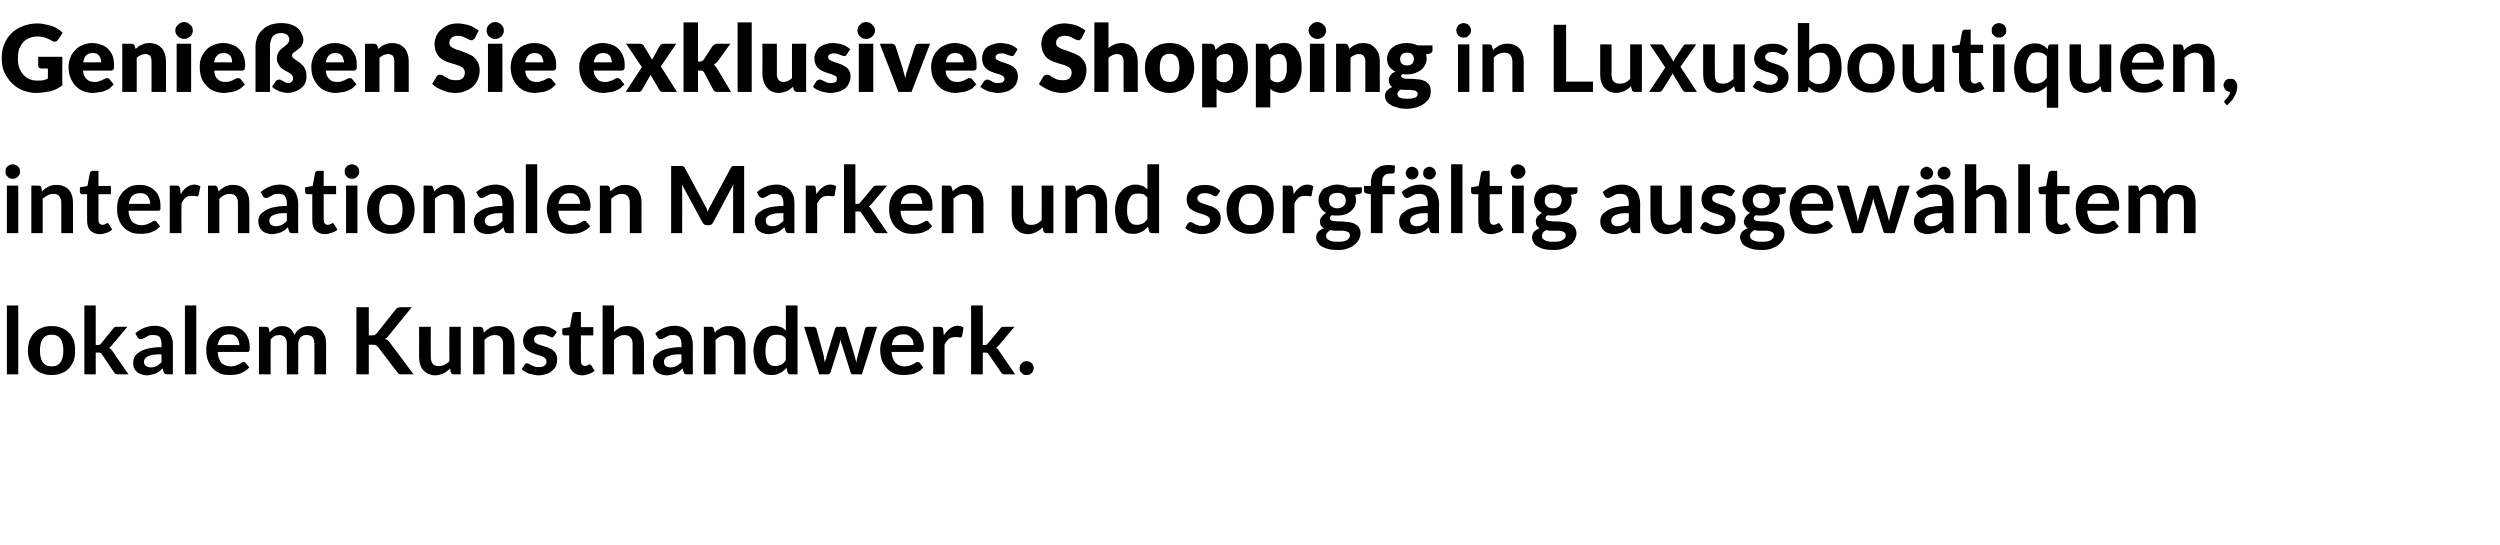
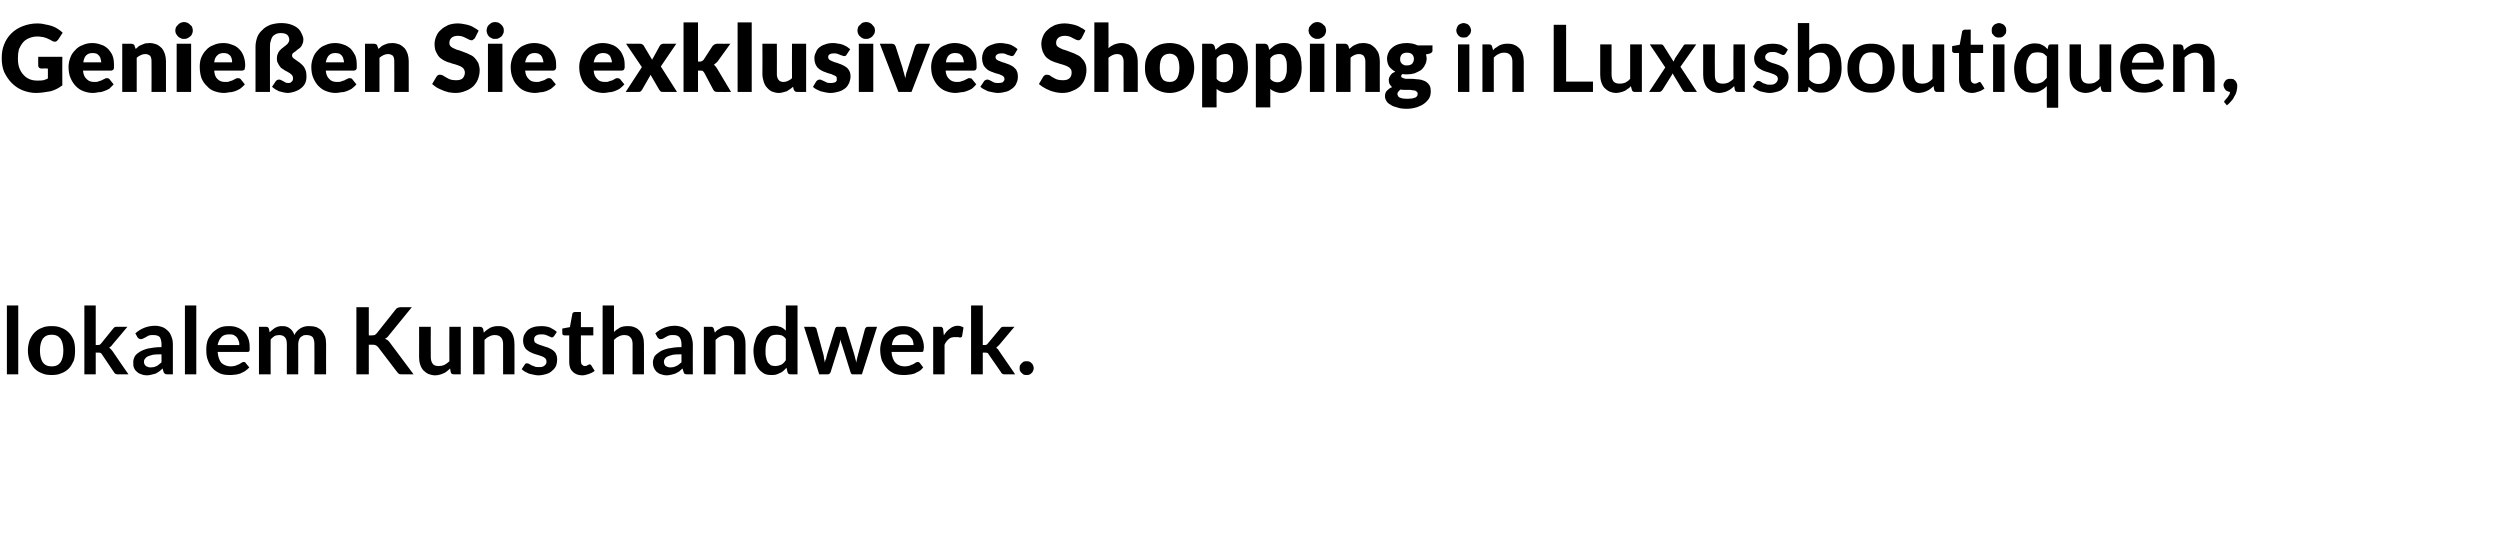
<svg xmlns="http://www.w3.org/2000/svg" version="1.1" width="726px" height="158.3px" viewBox="0 -5 726 158.3" style="top:-5px">
  <desc>Genie en Sie exklusives Shopping in Luxusboutiquen, internationalen Marken und sorgf ltig ausgew hltem lokalem Kunsth...</desc>
  <defs />
  <g id="Polygon17873">
    <path d="m5.3 83.7l0 20l-3.3 0l0-20l3.3 0zm9.7 6c1 0 2 .1 2.8.5c.9.3 1.6.8 2.2 1.4c.6.6 1 1.3 1.4 2.2c.3.9.4 1.9.4 3c0 1.1-.1 2.1-.4 3c-.4.8-.8 1.6-1.4 2.2c-.6.6-1.3 1.1-2.2 1.4c-.8.4-1.8.5-2.8.5c-1 0-2-.1-2.8-.5c-.9-.3-1.6-.8-2.2-1.4c-.6-.6-1-1.4-1.4-2.2c-.3-.9-.5-1.9-.5-3c0-1.1.2-2.1.5-3c.4-.9.8-1.6 1.4-2.2c.6-.6 1.3-1.1 2.2-1.4c.8-.4 1.8-.5 2.8-.5zm0 11.7c1.2 0 2-.4 2.6-1.2c.5-.8.8-1.9.8-3.4c0-1.5-.3-2.6-.8-3.4c-.6-.8-1.4-1.2-2.6-1.2c-1.2 0-2 .4-2.6 1.2c-.5.8-.8 1.9-.8 3.4c0 1.5.3 2.6.8 3.4c.6.8 1.4 1.2 2.6 1.2zm12.8-17.7l0 11.5c0 0 .64-.04.6 0c.3 0 .4-.1.6-.1c.1-.1.2-.2.4-.4c0 0 3.4-4.2 3.4-4.2c.2-.2.3-.4.5-.5c.2-.1.4-.1.7-.1c-.02-.02 3 0 3 0c0 0-4.28 5.13-4.3 5.1c-.1.2-.3.4-.4.5c-.2.2-.4.3-.6.5c.2.1.4.3.5.4c.2.2.3.4.5.6c-.04.01 4.6 6.7 4.6 6.7c0 0-3.04.03-3 0c-.3 0-.5 0-.7-.1c-.2-.1-.3-.2-.5-.5c0 0-3.5-5.2-3.5-5.2c-.1-.2-.3-.4-.4-.4c-.1-.1-.4-.1-.6-.1c-.02-.01-.8 0-.8 0l0 6.3l-3.3 0l0-20l3.3 0zm22.4 20c0 0-1.51.03-1.5 0c-.3 0-.6 0-.7-.1c-.2-.1-.4-.3-.5-.6c0 0-.3-1-.3-1c-.3.3-.6.6-1 .9c-.3.2-.7.4-1 .6c-.4.1-.8.2-1.2.3c-.4.1-.8.2-1.3.2c-.6 0-1.2-.1-1.6-.3c-.5-.1-1-.4-1.3-.7c-.4-.3-.7-.7-.9-1.2c-.2-.4-.2-1-.2-1.6c0-.5.1-1.1.4-1.6c.2-.5.7-.9 1.3-1.3c.7-.5 1.5-.8 2.6-1.1c1-.2 2.4-.4 3.9-.4c0 0 0-.8 0-.8c0-.9-.2-1.6-.5-2.1c-.4-.4-1-.6-1.8-.6c-.5 0-.9 0-1.3.1c-.4.2-.7.3-.9.5c-.3.1-.6.3-.8.4c-.2.1-.5.2-.7.2c-.2 0-.4-.1-.6-.2c-.2-.1-.3-.2-.4-.4c0 0-.6-1.1-.6-1.1c1.6-1.4 3.5-2.2 5.8-2.2c.8 0 1.5.2 2.1.4c.7.3 1.2.7 1.6 1.1c.5.5.8 1.1 1 1.7c.3.7.4 1.4.4 2.2c-.01-.01 0 8.7 0 8.7zm-6.5-2c.4 0 .7-.1 1-.1c.2-.1.5-.2.8-.3c.2-.1.5-.3.7-.5c.3-.2.5-.4.7-.6c0 0 0-2.3 0-2.3c-.9 0-1.7 0-2.4.1c-.7.2-1.2.3-1.6.5c-.4.2-.6.4-.8.7c-.2.2-.3.5-.3.8c0 .6.2 1 .6 1.3c.3.2.8.4 1.3.4zm13.3-18l0 20l-3.3 0l0-20l3.3 0zm9.5 6c.9 0 1.7.1 2.4.4c.8.3 1.4.7 1.9 1.2c.6.5 1 1.2 1.3 2c.3.8.4 1.6.4 2.6c0 .3 0 .5 0 .7c0 .1-.1.3-.1.4c-.1.1-.2.1-.3.2c-.1 0-.2 0-.4 0c0 0-8.5 0-8.5 0c.1 1.4.5 2.5 1.1 3.2c.7.6 1.6 1 2.7 1c.5 0 1-.1 1.4-.2c.4-.2.7-.3 1-.4c.3-.2.5-.3.8-.5c.2-.1.4-.2.6-.2c.1 0 .3.1.4.1c.1.1.1.2.2.3c0 0 1 1.2 1 1.2c-.4.4-.8.8-1.3 1.1c-.4.2-.9.5-1.4.7c-.5.1-1 .3-1.5.3c-.5.1-1 .1-1.5.1c-1 0-1.9-.1-2.7-.4c-.8-.4-1.6-.8-2.2-1.5c-.6-.6-1.1-1.4-1.4-2.3c-.4-.9-.5-2-.5-3.2c0-.9.1-1.8.4-2.7c.3-.8.8-1.5 1.3-2.1c.6-.6 1.3-1.1 2.1-1.5c.8-.4 1.8-.5 2.8-.5zm.1 2.4c-1 0-1.8.2-2.3.8c-.5.5-.9 1.3-1.1 2.3c0 0 6.3 0 6.3 0c0-.4 0-.8-.2-1.2c-.1-.4-.3-.7-.5-1c-.2-.3-.6-.5-.9-.7c-.4-.2-.8-.2-1.3-.2zm8.6 11.6l0-13.8c0 0 2.06-.02 2.1 0c.4 0 .7.2.8.6c0 0 .2 1 .2 1c.3-.3.5-.5.8-.7c.3-.3.5-.4.8-.6c.3-.2.7-.3 1-.4c.4-.1.7-.1 1.2-.1c.8 0 1.5.2 2.1.7c.6.4 1 1.1 1.3 1.9c.2-.5.5-.9.8-1.2c.3-.3.7-.6 1-.8c.4-.2.8-.4 1.3-.5c.4-.1.9-.1 1.3-.1c.8 0 1.4.1 2 .3c.6.3 1.1.6 1.5 1c.4.5.7 1 1 1.7c.2.6.3 1.4.3 2.2c-.03.02 0 8.8 0 8.8l-3.4 0c0 0 .04-8.78 0-8.8c0-.9-.2-1.5-.5-2c-.4-.4-1-.6-1.7-.6c-.4 0-.7 0-1 .1c-.3.2-.5.3-.8.5c-.2.3-.4.5-.5.9c-.1.3-.2.7-.2 1.1c.03.02 0 8.8 0 8.8l-3.3 0c0 0-.02-8.78 0-8.8c0-.9-.2-1.6-.6-2c-.4-.4-.9-.6-1.6-.6c-.5 0-1 .1-1.4.3c-.4.3-.8.6-1.1 1c-.04 0 0 10.1 0 10.1l-3.4 0zm31.9-11.3c0 0 .86-.01.9 0c.3 0 .6-.1.8-.1c.2-.1.4-.3.6-.5c0 0 5.4-6.8 5.4-6.8c.2-.3.4-.5.7-.6c.2-.1.5-.2.9-.2c.02.01 3.2 0 3.2 0c0 0-6.62 8.13-6.6 8.1c-.2.3-.4.5-.6.7c-.2.1-.4.3-.6.4c.3.1.5.2.8.4c.2.2.5.5.7.8c-.02 0 6.8 9.1 6.8 9.1c0 0-3.26.03-3.3 0c-.4 0-.7 0-.9-.1c-.2-.2-.4-.3-.6-.6c0 0-5.5-7.2-5.5-7.2c-.2-.2-.4-.4-.6-.5c-.2-.1-.5-.2-.9-.2c-.04.05-1.2 0-1.2 0l0 8.6l-3.6 0l0-19.5l3.6 0l0 8.2zm18-2.5c0 0-.04 8.79 0 8.8c0 .8.2 1.5.6 2c.3.4.9.6 1.7.6c.6 0 1.1-.1 1.6-.3c.5-.3 1-.6 1.5-1.1c-.04 0 0-10 0-10l3.3 0l0 13.8c0 0-2.04.03-2 0c-.5 0-.8-.2-.9-.6c0 0-.2-1.1-.2-1.1c-.3.3-.6.6-.9.8c-.3.2-.6.5-1 .6c-.3.2-.7.3-1.1.4c-.4.1-.8.2-1.3.2c-.8 0-1.4-.2-2-.4c-.6-.3-1.1-.7-1.5-1.1c-.4-.5-.7-1-.9-1.7c-.2-.6-.3-1.3-.3-2.1c.03-.01 0-8.8 0-8.8l3.4 0zm12.3 13.8l0-13.8c0 0 2-.02 2 0c.4 0 .7.2.9.6c0 0 .2 1.1.2 1.1c.3-.3.6-.6.9-.8c.3-.2.6-.4.9-.6c.4-.2.8-.3 1.2-.4c.4-.1.8-.1 1.3-.1c.7 0 1.4.1 2 .4c.6.2 1 .6 1.4 1c.4.5.7 1 .9 1.7c.2.6.3 1.3.3 2.1c.03.02 0 8.8 0 8.8l-3.3 0c0 0 0-8.78 0-8.8c0-.8-.2-1.5-.6-1.9c-.4-.5-1-.7-1.8-.7c-.5 0-1.1.1-1.6.4c-.5.2-1 .6-1.4 1c0 .02 0 10 0 10l-3.3 0zm23.5-11.1c-.1.1-.2.2-.3.3c-.1 0-.2.1-.3.1c-.2 0-.4-.1-.5-.2c-.2 0-.4-.2-.7-.3c-.2-.1-.5-.2-.8-.3c-.3-.1-.7-.1-1.1-.1c-.7 0-1.2.1-1.6.4c-.4.3-.5.7-.5 1.1c0 .3.1.6.2.8c.2.2.5.3.8.5c.3.1.7.3 1.1.4c.4.1.8.3 1.2.4c.5.1.9.3 1.3.5c.4.2.8.4 1.1.7c.3.3.6.6.7 1c.2.4.3.9.3 1.4c0 .7-.1 1.3-.3 1.9c-.3.6-.6 1-1.1 1.4c-.5.5-1 .8-1.7 1c-.7.2-1.5.4-2.4.4c-.5 0-.9-.1-1.4-.2c-.5-.1-.9-.2-1.3-.3c-.4-.2-.8-.4-1.2-.6c-.3-.2-.6-.4-.9-.7c0 0 .8-1.2.8-1.2c.1-.2.2-.3.3-.4c.2-.1.3-.1.5-.1c.2 0 .4.1.6.2c.2.1.4.2.7.4c.2.1.5.2.8.3c.3.2.8.2 1.3.2c.4 0 .7 0 1-.1c.3-.1.5-.2.7-.4c.2-.2.3-.3.4-.5c.1-.2.1-.4.1-.7c0-.3-.1-.5-.3-.8c-.2-.2-.4-.3-.7-.5c-.4-.1-.7-.3-1.1-.4c-.4-.1-.9-.3-1.3-.4c-.4-.1-.8-.3-1.2-.5c-.5-.2-.8-.5-1.1-.7c-.4-.3-.6-.7-.8-1.1c-.2-.5-.3-1-.3-1.6c0-.6.1-1.1.3-1.6c.3-.5.6-1 1-1.4c.5-.4 1-.7 1.7-.9c.6-.2 1.4-.3 2.2-.3c1 0 1.8.1 2.6.4c.8.4 1.5.8 2 1.3c0 0-.8 1.2-.8 1.2zm8.2 11.4c-1.2 0-2.2-.4-2.8-1.1c-.7-.6-1-1.6-1-2.8c.02.02 0-7.7 0-7.7c0 0-1.38-.02-1.4 0c-.2 0-.3-.1-.5-.2c-.1-.1-.1-.3-.1-.5c-.05-.02 0-1.3 0-1.3l2.2-.4c0 0 .68-3.79.7-3.8c0-.2.1-.3.2-.4c.2-.1.3-.2.5-.2c.03.04 1.8 0 1.8 0l0 4.4l3.6 0l0 2.4l-3.6 0c0 0-.05 7.49 0 7.5c0 .4.1.8.3 1c.2.2.5.4.8.4c.2 0 .4-.1.6-.1c.1-.1.2-.1.3-.2c.1 0 .2-.1.3-.1c.1-.1.2-.1.2-.1c.1 0 .2 0 .3.1c.1 0 .1.1.2.2c0 0 1 1.6 1 1.6c-.5.4-1.1.7-1.7.9c-.6.2-1.3.4-1.9.4zm5.9-.3l0-20l3.3 0c0 0-.01 7.68 0 7.7c.5-.5 1.1-.9 1.8-1.3c.6-.3 1.4-.4 2.3-.4c.7 0 1.4.1 2 .4c.6.2 1 .6 1.4 1c.4.5.7 1 .9 1.7c.2.6.3 1.3.3 2.1c.03.02 0 8.8 0 8.8l-3.3 0c0 0-.01-8.78 0-8.8c0-.8-.2-1.5-.6-1.9c-.4-.5-1-.7-1.8-.7c-.5 0-1.1.1-1.6.4c-.5.2-1 .6-1.4 1c-.01.02 0 10 0 10l-3.3 0zm26.2 0c0 0-1.54.03-1.5 0c-.4 0-.6 0-.8-.1c-.2-.1-.3-.3-.4-.6c0 0-.3-1-.3-1c-.3.3-.7.6-1 .9c-.4.2-.7.4-1.1.6c-.3.1-.7.2-1.1.3c-.4.1-.9.2-1.4.2c-.5 0-1.1-.1-1.6-.3c-.5-.1-.9-.4-1.3-.7c-.3-.3-.6-.7-.8-1.2c-.2-.4-.3-1-.3-1.6c0-.5.2-1.1.4-1.6c.3-.5.8-.9 1.4-1.3c.6-.5 1.5-.8 2.6-1.1c1-.2 2.3-.4 3.9-.4c0 0 0-.8 0-.8c0-.9-.2-1.6-.6-2.1c-.4-.4-.9-.6-1.7-.6c-.5 0-1 0-1.3.1c-.4.2-.7.3-1 .5c-.2.1-.5.3-.7.4c-.2.1-.5.2-.8.2c-.2 0-.4-.1-.5-.2c-.2-.1-.3-.2-.4-.4c0 0-.6-1.1-.6-1.1c1.6-1.4 3.5-2.2 5.7-2.2c.8 0 1.6.2 2.2.4c.6.3 1.2.7 1.6 1.1c.5.5.8 1.1 1 1.7c.2.7.4 1.4.4 2.2c-.04-.01 0 8.7 0 8.7zm-6.5-2c.3 0 .6-.1.9-.1c.3-.1.6-.2.8-.3c.3-.1.5-.3.8-.5c.2-.2.5-.4.7-.6c0 0 0-2.3 0-2.3c-1 0-1.8 0-2.4.1c-.7.2-1.2.3-1.6.5c-.4.2-.7.4-.8.7c-.2.2-.3.5-.3.8c0 .6.2 1 .5 1.3c.4.2.8.4 1.4.4zm9.7 2l0-13.8c0 0 2.08-.02 2.1 0c.4 0 .7.2.8.6c0 0 .3 1.1.3 1.1c.2-.3.5-.6.8-.8c.4-.2.7-.4 1-.6c.4-.2.7-.3 1.1-.4c.4-.1.9-.1 1.3-.1c.8 0 1.5.1 2.1.4c.5.2 1 .6 1.4 1c.4.5.7 1 .9 1.7c.2.6.3 1.3.3 2.1c.01.02 0 8.8 0 8.8l-3.3 0c0 0-.02-8.78 0-8.8c0-.8-.2-1.5-.6-1.9c-.4-.5-1-.7-1.8-.7c-.5 0-1.1.1-1.6.4c-.5.2-1 .6-1.4 1c-.02.02 0 10 0 10l-3.4 0zm25.1 0c-.4 0-.7-.2-.8-.6c0 0-.3-1.3-.3-1.3c-.3.3-.6.6-.9.9c-.3.2-.6.5-1 .6c-.4.2-.8.4-1.2.5c-.4.1-.9.1-1.3.1c-.8 0-1.5-.1-2.1-.4c-.6-.4-1.2-.8-1.6-1.4c-.5-.6-.8-1.3-1.1-2.2c-.2-.9-.4-1.9-.4-3.1c0-1 .2-1.9.5-2.8c.2-.9.6-1.7 1.2-2.3c.5-.7 1.1-1.2 1.8-1.5c.8-.4 1.6-.6 2.5-.6c.8 0 1.4.2 2 .4c.5.2 1 .6 1.4 1c.04-.01 0-7.3 0-7.3l3.4 0l0 20c0 0-2.06.03-2.1 0zm-4.4-2.4c.7 0 1.3-.2 1.8-.4c.5-.3.9-.7 1.3-1.3c0 0 0-6.2 0-6.2c-.3-.4-.7-.8-1.2-1c-.4-.1-.9-.2-1.4-.2c-.5 0-1 .1-1.4.2c-.4.2-.8.5-1 .9c-.3.4-.5.9-.7 1.5c-.1.6-.2 1.2-.2 2c0 .9 0 1.5.2 2.1c.1.6.3 1 .5 1.4c.3.3.6.6.9.8c.4.1.8.2 1.2.2zm8.4-11.4c0 0 2.64-.02 2.6 0c.3 0 .5 0 .7.2c.1.1.3.2.3.4c0 0 2 7.4 2 7.4c.1.4.2.8.2 1.2c.1.4.2.8.2 1.2c.1-.4.2-.8.4-1.2c.1-.4.2-.8.3-1.2c0 0 2.3-7.4 2.3-7.4c.1-.2.2-.4.3-.5c.2-.1.4-.1.6-.1c0 0 1.5 0 1.5 0c.2 0 .4 0 .6.1c.1.1.3.3.3.5c0 0 2.3 7.5 2.3 7.5c.1.4.2.8.3 1.2c.1.3.2.7.3 1.1c0-.4.1-.8.2-1.2c.1-.4.2-.8.3-1.2c0 0 2-7.4 2-7.4c.1-.2.2-.3.3-.4c.2-.2.4-.2.6-.2c.04-.02 2.6 0 2.6 0l-4.4 13.8c0 0-2.71.03-2.7 0c-.3 0-.5-.2-.6-.6c0 0-2.5-8-2.5-8c-.1-.2-.2-.5-.3-.8c0-.2-.1-.5-.1-.7c-.1.2-.1.5-.2.8c-.1.2-.1.5-.2.8c0 0-2.5 7.9-2.5 7.9c-.2.4-.4.6-.8.6c.03.03-2.5 0-2.5 0l-4.4-13.8zm28.8-.2c.8 0 1.6.1 2.4.4c.7.3 1.3.7 1.9 1.2c.5.5.9 1.2 1.2 2c.3.8.5 1.6.5 2.6c0 .3-.1.5-.1.7c0 .1 0 .3-.1.4c-.1.1-.1.1-.2.2c-.1 0-.3 0-.4 0c0 0-8.6 0-8.6 0c.1 1.4.5 2.5 1.2 3.2c.6.6 1.5 1 2.6 1c.6 0 1-.1 1.4-.2c.4-.2.8-.3 1-.4c.3-.2.6-.3.8-.5c.2-.1.4-.2.7-.2c.1 0 .2.1.3.1c.1.1.2.2.3.3c0 0 .9 1.2.9 1.2c-.3.4-.7.8-1.2 1.1c-.5.2-.9.5-1.4.7c-.5.1-1.1.3-1.6.3c-.5.1-1 .1-1.5.1c-.9 0-1.8-.1-2.7-.4c-.8-.4-1.5-.8-2.1-1.5c-.6-.6-1.1-1.4-1.5-2.3c-.3-.9-.5-2-.5-3.2c0-.9.2-1.8.5-2.7c.3-.8.7-1.5 1.3-2.1c.6-.6 1.3-1.1 2.1-1.5c.8-.4 1.7-.5 2.8-.5zm0 2.4c-.9 0-1.7.2-2.3.8c-.5.5-.9 1.3-1 2.3c0 0 6.3 0 6.3 0c0-.4-.1-.8-.2-1.2c-.1-.4-.3-.7-.6-1c-.2-.3-.5-.5-.9-.7c-.3-.2-.8-.2-1.3-.2zm8.7 11.6l0-13.8c0 0 1.93-.02 1.9 0c.4 0 .6 0 .7.2c.2.1.3.3.3.6c0 0 .2 1.7.2 1.7c.5-.9 1.1-1.5 1.8-2c.6-.5 1.4-.8 2.2-.8c.7 0 1.2.2 1.7.5c0 0-.4 2.5-.4 2.5c-.1.2-.1.3-.2.3c-.1.1-.2.1-.4.1c-.1 0-.3 0-.5-.1c-.3 0-.6 0-1 0c-.7 0-1.2.1-1.7.5c-.5.4-1 1-1.3 1.7c0 .01 0 8.6 0 8.6l-3.3 0zm14.4-20l0 11.5c0 0 .59-.04.6 0c.2 0 .4-.1.5-.1c.1-.1.3-.2.4-.4c0 0 3.5-4.2 3.5-4.2c.1-.2.3-.4.5-.5c.1-.1.4-.1.6-.1c.03-.02 3.1 0 3.1 0c0 0-4.33 5.13-4.3 5.1c-.2.2-.3.4-.5.5c-.2.2-.3.3-.5.5c.2.1.3.3.5.4c.1.2.3.4.4.6c.01.01 4.6 6.7 4.6 6.7c0 0-2.99.03-3 0c-.2 0-.5 0-.6-.1c-.2-.1-.4-.2-.5-.5c0 0-3.6-5.2-3.6-5.2c-.1-.2-.2-.4-.4-.4c-.1-.1-.3-.1-.6-.1c.03-.01-.7 0-.7 0l0 6.3l-3.4 0l0-20l3.4 0zm10.7 18.2c0-.3 0-.5.1-.8c.2-.2.3-.5.5-.6c.2-.2.4-.4.6-.5c.3-.1.6-.1.8-.1c.3 0 .6 0 .8.1c.3.1.5.3.7.5c.2.1.3.4.4.6c.1.3.2.5.2.8c0 .3-.1.6-.2.8c-.1.2-.2.5-.4.6c-.2.2-.4.4-.7.5c-.2.1-.5.1-.8.1c-.2 0-.5 0-.8-.1c-.2-.1-.4-.3-.6-.5c-.2-.1-.3-.4-.5-.6c-.1-.2-.1-.5-.1-.8z" stroke="none" fill="#000" />
  </g>
  <g id="Polygon17872">
-     <path d="m5.3 48.9l0 13.8l-3.3 0l0-13.8l3.3 0zm.5-4.1c0 .3 0 .6-.1.9c-.2.2-.3.4-.5.6c-.2.2-.4.4-.7.5c-.3.1-.5.1-.8.1c-.3 0-.6 0-.8-.1c-.3-.1-.5-.3-.7-.5c-.2-.2-.4-.4-.5-.6c-.1-.3-.1-.6-.1-.9c0-.2 0-.5.1-.8c.1-.3.3-.5.5-.7c.2-.2.4-.3.7-.4c.2-.1.5-.2.8-.2c.3 0 .5.1.8.2c.3.1.5.2.7.4c.2.2.3.4.5.7c.1.3.1.6.1.8zm3.3 17.9l0-13.8c0 0 2.04-.02 2 0c.5 0 .8.2.9.6c0 0 .2 1.1.2 1.1c.3-.3.6-.6.9-.8c.3-.2.6-.4 1-.6c.3-.2.7-.3 1.1-.4c.4-.1.8-.1 1.3-.1c.8 0 1.4.1 2 .4c.6.2 1.1.6 1.5 1c.4.5.7 1 .9 1.7c.2.6.3 1.3.3 2.1c-.03.02 0 8.8 0 8.8l-3.4 0c0 0 .03-8.78 0-8.8c0-.8-.2-1.5-.6-1.9c-.3-.5-.9-.7-1.7-.7c-.6 0-1.1.1-1.6.4c-.5.2-1 .6-1.5 1c.03.02 0 10 0 10l-3.3 0zm19.9.3c-1.2 0-2.1-.4-2.8-1.1c-.6-.6-.9-1.6-.9-2.8c-.04.02 0-7.7 0-7.7c0 0-1.45-.02-1.4 0c-.2 0-.4-.1-.5-.2c-.1-.1-.2-.3-.2-.5c-.01-.02 0-1.3 0-1.3l2.2-.4c0 0 .72-3.79.7-3.8c.1-.2.1-.3.3-.4c.1-.1.3-.2.5-.2c-.04.04 1.7 0 1.7 0l0 4.4l3.6 0l0 2.4l-3.6 0c0 0-.01 7.49 0 7.5c0 .4.1.8.3 1c.2.2.5.4.9.4c.2 0 .4-.1.5-.1c.1-.1.3-.1.4-.2c.1 0 .2-.1.2-.1c.1-.1.2-.1.3-.1c.1 0 .2 0 .2.1c.1 0 .2.1.2.2c0 0 1 1.6 1 1.6c-.5.4-1 .7-1.6.9c-.7.2-1.3.4-2 .4zm11.6-14.3c.9 0 1.7.1 2.4.4c.8.3 1.4.7 1.9 1.2c.6.5 1 1.2 1.3 2c.3.8.4 1.6.4 2.6c0 .3 0 .5 0 .7c0 .1-.1.3-.1.4c-.1.1-.2.1-.3.2c-.1 0-.2 0-.4 0c0 0-8.5 0-8.5 0c.1 1.4.5 2.5 1.1 3.2c.7.6 1.6 1 2.7 1c.5 0 1-.1 1.4-.2c.4-.2.7-.3 1-.4c.3-.2.6-.3.8-.5c.2-.1.4-.2.6-.2c.1 0 .3.1.4.1c.1.1.1.2.2.3c0 0 1 1.2 1 1.2c-.4.4-.8.8-1.2 1.1c-.5.2-1 .5-1.5.7c-.5.1-1 .3-1.5.3c-.5.1-1 .1-1.5.1c-1 0-1.9-.1-2.7-.4c-.8-.4-1.6-.8-2.2-1.5c-.6-.6-1.1-1.4-1.4-2.3c-.4-.9-.5-2-.5-3.2c0-.9.1-1.8.4-2.7c.3-.8.8-1.5 1.3-2.1c.6-.6 1.3-1.1 2.1-1.5c.9-.4 1.8-.5 2.8-.5zm.1 2.4c-1 0-1.7.2-2.3.8c-.5.5-.9 1.3-1 2.3c0 0 6.2 0 6.2 0c0-.4 0-.8-.2-1.2c-.1-.4-.3-.7-.5-1c-.2-.3-.5-.5-.9-.7c-.4-.2-.8-.2-1.3-.2zm8.6 11.6l0-13.8c0 0 1.99-.02 2 0c.3 0 .6 0 .7.2c.1.1.2.3.3.6c0 0 .2 1.7.2 1.7c.5-.9 1-1.5 1.7-2c.7-.5 1.4-.8 2.3-.8c.6 0 1.2.2 1.7.5c0 0-.5 2.5-.5 2.5c0 .2-.1.3-.2.3c0 .1-.2.1-.3.1c-.1 0-.3 0-.6-.1c-.2 0-.5 0-.9 0c-.7 0-1.3.1-1.8.5c-.5.4-.9 1-1.2 1.7c-.04.01 0 8.6 0 8.6l-3.4 0zm11.1 0l0-13.8c0 0 2-.02 2 0c.4 0 .7.2.8.6c0 0 .3 1.1.3 1.1c.3-.3.5-.6.9-.8c.3-.2.6-.4.9-.6c.4-.2.8-.3 1.2-.4c.4-.1.8-.1 1.3-.1c.7 0 1.4.1 2 .4c.6.2 1 .6 1.4 1c.4.5.7 1 .9 1.7c.2.6.3 1.3.3 2.1c.03.02 0 8.8 0 8.8l-3.3 0c0 0-.01-8.78 0-8.8c0-.8-.2-1.5-.6-1.9c-.4-.5-1-.7-1.8-.7c-.5 0-1.1.1-1.6.4c-.5.2-1 .6-1.4 1c-.01.02 0 10 0 10l-3.3 0zm26.2 0c0 0-1.54.03-1.5 0c-.4 0-.6 0-.8-.1c-.2-.1-.3-.3-.4-.6c0 0-.3-1-.3-1c-.3.3-.7.6-1 .9c-.4.2-.7.4-1.1.6c-.3.1-.7.2-1.1.3c-.4.1-.9.2-1.4.2c-.5 0-1.1-.1-1.6-.3c-.5-.1-.9-.4-1.3-.7c-.3-.3-.6-.7-.8-1.2c-.2-.4-.3-1-.3-1.6c0-.5.2-1.1.4-1.6c.3-.5.8-.9 1.4-1.3c.6-.5 1.5-.8 2.6-1.1c1-.2 2.3-.4 3.9-.4c0 0 0-.8 0-.8c0-.9-.2-1.6-.6-2.1c-.4-.4-.9-.6-1.7-.6c-.5 0-1 0-1.3.1c-.4.2-.7.3-1 .5c-.2.1-.5.3-.7.4c-.2.1-.5.2-.8.2c-.2 0-.4-.1-.5-.2c-.2-.1-.3-.2-.4-.4c0 0-.6-1.1-.6-1.1c1.6-1.4 3.5-2.2 5.7-2.2c.8 0 1.6.2 2.2.4c.6.3 1.2.7 1.6 1.1c.5.5.8 1.1 1 1.7c.2.7.4 1.4.4 2.2c-.04-.01 0 8.7 0 8.7zm-6.5-2c.3 0 .6-.1.9-.1c.3-.1.6-.2.8-.3c.3-.1.5-.3.8-.5c.2-.2.5-.4.7-.6c0 0 0-2.3 0-2.3c-1 0-1.8 0-2.4.1c-.7.2-1.2.3-1.6.5c-.4.2-.7.4-.8.7c-.2.2-.3.5-.3.8c0 .6.2 1 .5 1.3c.4.2.8.4 1.4.4zm14.3 2.3c-1.2 0-2.1-.4-2.8-1.1c-.6-.6-.9-1.6-.9-2.8c-.05.02 0-7.7 0-7.7c0 0-1.45-.02-1.5 0c-.1 0-.3-.1-.4-.2c-.1-.1-.2-.3-.2-.5c-.01-.02 0-1.3 0-1.3l2.2-.4c0 0 .72-3.79.7-3.8c.1-.2.1-.3.3-.4c.1-.1.3-.2.5-.2c-.04.04 1.7 0 1.7 0l0 4.4l3.6 0l0 2.4l-3.6 0c0 0-.01 7.49 0 7.5c0 .4.1.8.3 1c.2.2.5.4.9.4c.2 0 .4-.1.5-.1c.1-.1.3-.1.4-.2c.1 0 .2-.1.2-.1c.1-.1.2-.1.3-.1c.1 0 .2 0 .2.1c.1 0 .2.1.2.2c0 0 1 1.6 1 1.6c-.5.4-1 .7-1.7.9c-.6.2-1.2.4-1.9.4zm9.4-14.1l0 13.8l-3.3 0l0-13.8l3.3 0zm.5-4.1c0 .3 0 .6-.1.9c-.2.2-.3.4-.5.6c-.2.2-.4.4-.7.5c-.2.1-.5.1-.8.1c-.3 0-.6 0-.8-.1c-.3-.1-.5-.3-.7-.5c-.2-.2-.3-.4-.5-.6c-.1-.3-.1-.6-.1-.9c0-.2 0-.5.1-.8c.2-.3.3-.5.5-.7c.2-.2.4-.3.7-.4c.2-.1.5-.2.8-.2c.3 0 .6.1.8.2c.3.1.5.2.7.4c.2.2.3.4.5.7c.1.3.1.6.1.8zm9.2 3.9c1.1 0 2 .1 2.8.5c.9.3 1.6.8 2.2 1.4c.6.6 1 1.3 1.4 2.2c.3.9.5 1.9.5 3c0 1.1-.2 2.1-.5 3c-.4.8-.8 1.6-1.4 2.2c-.6.6-1.3 1.1-2.2 1.4c-.8.4-1.7.5-2.8.5c-1 0-2-.1-2.8-.5c-.8-.3-1.6-.8-2.2-1.4c-.6-.6-1-1.4-1.4-2.2c-.3-.9-.5-1.9-.5-3c0-1.1.2-2.1.5-3c.4-.9.8-1.6 1.4-2.2c.6-.6 1.4-1.1 2.2-1.4c.8-.4 1.8-.5 2.8-.5zm0 11.7c1.2 0 2-.4 2.6-1.2c.5-.8.8-1.9.8-3.4c0-1.5-.3-2.6-.8-3.4c-.6-.8-1.4-1.2-2.6-1.2c-1.1 0-2 .4-2.6 1.2c-.5.8-.8 1.9-.8 3.4c0 1.5.3 2.6.8 3.4c.6.8 1.5 1.2 2.6 1.2zm9.5 2.3l0-13.8c0 0 2-.02 2 0c.4 0 .7.2.8.6c0 0 .3 1.1.3 1.1c.3-.3.5-.6.9-.8c.3-.2.6-.4.9-.6c.4-.2.8-.3 1.2-.4c.4-.1.8-.1 1.3-.1c.7 0 1.4.1 2 .4c.6.2 1 .6 1.4 1c.4.5.7 1 .9 1.7c.2.6.3 1.3.3 2.1c.03.02 0 8.8 0 8.8l-3.3 0c0 0-.01-8.78 0-8.8c0-.8-.2-1.5-.6-1.9c-.4-.5-1-.7-1.8-.7c-.5 0-1.1.1-1.6.4c-.5.2-1 .6-1.4 1c-.01.02 0 10 0 10l-3.3 0zm26.2 0c0 0-1.54.03-1.5 0c-.4 0-.6 0-.8-.1c-.2-.1-.3-.3-.4-.6c0 0-.3-1-.3-1c-.3.3-.7.6-1 .9c-.4.2-.7.4-1.1.6c-.3.1-.7.2-1.1.3c-.4.1-.9.2-1.4.2c-.5 0-1.1-.1-1.6-.3c-.5-.1-.9-.4-1.3-.7c-.3-.3-.6-.7-.8-1.2c-.2-.4-.3-1-.3-1.6c0-.5.2-1.1.4-1.6c.3-.5.8-.9 1.4-1.3c.6-.5 1.5-.8 2.6-1.1c1-.2 2.3-.4 3.9-.4c0 0 0-.8 0-.8c0-.9-.2-1.6-.6-2.1c-.4-.4-.9-.6-1.7-.6c-.5 0-1 0-1.3.1c-.4.2-.7.3-1 .5c-.2.1-.5.3-.7.4c-.2.1-.5.2-.8.2c-.2 0-.4-.1-.5-.2c-.2-.1-.3-.2-.4-.4c0 0-.6-1.1-.6-1.1c1.6-1.4 3.5-2.2 5.7-2.2c.8 0 1.6.2 2.2.4c.6.3 1.2.7 1.6 1.1c.5.5.8 1.1 1 1.7c.2.7.4 1.4.4 2.2c-.04-.01 0 8.7 0 8.7zm-6.5-2c.3 0 .6-.1.9-.1c.3-.1.6-.2.8-.3c.3-.1.5-.3.8-.5c.2-.2.5-.4.7-.6c0 0 0-2.3 0-2.3c-1 0-1.8 0-2.4.1c-.7.2-1.2.3-1.6.5c-.4.2-.7.4-.8.7c-.2.2-.3.5-.3.8c0 .6.2 1 .5 1.3c.4.2.8.4 1.4.4zm13.3-18l0 20l-3.3 0l0-20l3.3 0zm9.5 6c.9 0 1.7.1 2.4.4c.7.3 1.4.7 1.9 1.2c.5.5.9 1.2 1.2 2c.3.8.5 1.6.5 2.6c0 .3 0 .5-.1.7c0 .1 0 .3-.1.4c0 .1-.1.1-.2.2c-.1 0-.2 0-.4 0c0 0-8.6 0-8.6 0c.1 1.4.5 2.5 1.2 3.2c.7.6 1.5 1 2.6 1c.6 0 1-.1 1.4-.2c.4-.2.8-.3 1.1-.4c.3-.2.5-.3.7-.5c.3-.1.5-.2.7-.2c.1 0 .2.1.3.1c.1.1.2.2.3.3c0 0 1 1.2 1 1.2c-.4.4-.8.8-1.3 1.1c-.4.2-.9.5-1.4.7c-.5.1-1 .3-1.6.3c-.5.1-1 .1-1.5.1c-.9 0-1.8-.1-2.6-.4c-.9-.4-1.6-.8-2.2-1.5c-.6-.6-1.1-1.4-1.4-2.3c-.4-.9-.6-2-.6-3.2c0-.9.2-1.8.5-2.7c.3-.8.7-1.5 1.3-2.1c.6-.6 1.3-1.1 2.1-1.5c.8-.4 1.7-.5 2.8-.5zm0 2.4c-.9 0-1.7.2-2.2.8c-.6.5-.9 1.3-1.1 2.3c0 0 6.3 0 6.3 0c0-.4-.1-.8-.2-1.2c-.1-.4-.3-.7-.5-1c-.3-.3-.6-.5-1-.7c-.3-.2-.8-.2-1.3-.2zm8.7 11.6l0-13.8c0 0 2.03-.02 2 0c.5 0 .7.2.9.6c0 0 .2 1.1.2 1.1c.3-.3.6-.6.9-.8c.3-.2.6-.4 1-.6c.3-.2.7-.3 1.1-.4c.4-.1.8-.1 1.3-.1c.7 0 1.4.1 2 .4c.6.2 1.1.6 1.5 1c.4.5.7 1 .9 1.7c.2.6.3 1.3.3 2.1c-.04.02 0 8.8 0 8.8l-3.4 0c0 0 .02-8.78 0-8.8c0-.8-.2-1.5-.6-1.9c-.4-.5-.9-.7-1.7-.7c-.6 0-1.1.1-1.6.4c-.6.2-1 .6-1.5 1c.02.02 0 10 0 10l-3.3 0zm30.5-8.1c.2.3.3.6.5.9c.1.3.2.7.3 1c.2-.4.3-.7.4-1c.2-.3.3-.6.5-.9c0 0 5.8-10.8 5.8-10.8c0-.1.1-.2.2-.3c0-.1.1-.2.2-.2c.1 0 .2-.1.3-.1c.2 0 .3 0 .5 0c-.03.01 2.7 0 2.7 0l0 19.5l-3.2 0c0 0 .01-12.57 0-12.6c0-.2 0-.5 0-.7c0-.3.1-.6.1-.9c0 0-5.9 11.1-5.9 11.1c-.1.2-.3.4-.5.6c-.3.1-.5.2-.8.2c0 0-.5 0-.5 0c-.3 0-.5-.1-.8-.2c-.2-.2-.3-.4-.5-.6c0 0-6-11.1-6-11.1c.1.3.1.6.1.8c0 .3 0 .6 0 .8c.04.03 0 12.6 0 12.6l-3.2 0l0-19.5c0 0 2.78.01 2.8 0c.1 0 .3 0 .4 0c.1 0 .2.1.3.1c.1 0 .2.1.3.2c.1.1.1.2.2.3c.01-.01 5.8 10.8 5.8 10.8c0 0 .04.03 0 0zm26 8.1c0 0-1.49.03-1.5 0c-.3 0-.5 0-.7-.1c-.2-.1-.3-.3-.4-.6c0 0-.3-1-.3-1c-.4.3-.7.6-1.1.9c-.3.2-.6.4-1 .6c-.4.1-.8.2-1.2.3c-.4.1-.8.2-1.3.2c-.6 0-1.1-.1-1.6-.3c-.5-.1-.9-.4-1.3-.7c-.4-.3-.6-.7-.8-1.2c-.2-.4-.3-1-.3-1.6c0-.5.1-1.1.4-1.6c.3-.5.7-.9 1.4-1.3c.6-.5 1.4-.8 2.5-1.1c1.1-.2 2.4-.4 4-.4c0 0 0-.8 0-.8c0-.9-.2-1.6-.6-2.1c-.4-.4-1-.6-1.7-.6c-.6 0-1 0-1.4.1c-.3.2-.7.3-.9.5c-.3.1-.5.3-.8.4c-.2.1-.4.2-.7.2c-.2 0-.4-.1-.6-.2c-.1-.1-.3-.2-.4-.4c0 0-.6-1.1-.6-1.1c1.6-1.4 3.5-2.2 5.8-2.2c.8 0 1.5.2 2.1.4c.7.3 1.2.7 1.7 1.1c.4.5.7 1.1 1 1.7c.2.7.3 1.4.3 2.2c.01-.01 0 8.7 0 8.7zm-6.5-2c.4 0 .7-.1 1-.1c.3-.1.5-.2.8-.3c.3-.1.5-.3.7-.5c.3-.2.5-.4.8-.6c0 0 0-2.3 0-2.3c-1 0-1.8 0-2.5.1c-.6.2-1.2.3-1.6.5c-.3.2-.6.4-.8.7c-.2.2-.2.5-.2.8c0 .6.1 1 .5 1.3c.3.2.8.4 1.3.4zm9.8 2l0-13.8c0 0 1.95-.02 2 0c.3 0 .5 0 .7.2c.1.1.2.3.2.6c0 0 .2 1.7.2 1.7c.5-.9 1.1-1.5 1.8-2c.6-.5 1.4-.8 2.2-.8c.7 0 1.3.2 1.7.5c0 0-.4 2.5-.4 2.5c0 .2-.1.3-.2.3c-.1.1-.2.1-.4.1c-.1 0-.3 0-.5-.1c-.2 0-.5 0-.9 0c-.7 0-1.3.1-1.8.5c-.5.4-.9 1-1.3 1.7c.03.01 0 8.6 0 8.6l-3.3 0zm14.4-20l0 11.5c0 0 .62-.04.6 0c.2 0 .4-.1.5-.1c.2-.1.3-.2.4-.4c0 0 3.5-4.2 3.5-4.2c.1-.2.3-.4.5-.5c.1-.1.4-.1.7-.1c-.05-.02 3 0 3 0c0 0-4.3 5.13-4.3 5.1c-.2.2-.3.4-.5.5c-.1.2-.3.3-.5.5c.2.1.4.3.5.4c.1.2.3.4.4.6c.03.01 4.6 6.7 4.6 6.7c0 0-2.96.03-3 0c-.2 0-.4 0-.6-.1c-.2-.1-.4-.2-.5-.5c0 0-3.5-5.2-3.5-5.2c-.2-.2-.3-.4-.4-.4c-.2-.1-.4-.1-.6-.1c-.05-.01-.8 0-.8 0l0 6.3l-3.3 0l0-20l3.3 0zm16.4 6c.9 0 1.7.1 2.4.4c.8.3 1.4.7 1.9 1.2c.6.5 1 1.2 1.3 2c.3.8.4 1.6.4 2.6c0 .3 0 .5 0 .7c0 .1-.1.3-.1.4c-.1.1-.2.1-.3.2c-.1 0-.2 0-.3 0c0 0-8.6 0-8.6 0c.1 1.4.5 2.5 1.1 3.2c.7.6 1.6 1 2.7 1c.5 0 1-.1 1.4-.2c.4-.2.7-.3 1-.4c.3-.2.6-.3.8-.5c.2-.1.4-.2.6-.2c.2 0 .3.1.4.1c.1.1.2.2.2.3c0 0 1 1.2 1 1.2c-.4.4-.8.8-1.2 1.1c-.5.2-1 .5-1.5.7c-.5.1-1 .3-1.5.3c-.5.1-1 .1-1.5.1c-1 0-1.9-.1-2.7-.4c-.8-.4-1.5-.8-2.2-1.5c-.6-.6-1.1-1.4-1.4-2.3c-.4-.9-.5-2-.5-3.2c0-.9.1-1.8.4-2.7c.3-.8.8-1.5 1.3-2.1c.6-.6 1.3-1.1 2.1-1.5c.9-.4 1.8-.5 2.8-.5zm.1 2.4c-1 0-1.7.2-2.3.8c-.5.5-.9 1.3-1 2.3c0 0 6.2 0 6.2 0c0-.4 0-.8-.2-1.2c-.1-.4-.2-.7-.5-1c-.2-.3-.5-.5-.9-.7c-.4-.2-.8-.2-1.3-.2zm8.6 11.6l0-13.8c0 0 2.07-.02 2.1 0c.4 0 .7.2.8.6c0 0 .3 1.1.3 1.1c.2-.3.5-.6.8-.8c.3-.2.7-.4 1-.6c.4-.2.7-.3 1.1-.4c.4-.1.9-.1 1.3-.1c.8 0 1.5.1 2 .4c.6.2 1.1.6 1.5 1c.4.5.7 1 .9 1.7c.2.6.3 1.3.3 2.1c0 .02 0 8.8 0 8.8l-3.3 0c0 0-.03-8.78 0-8.8c0-.8-.2-1.5-.6-1.9c-.4-.5-1-.7-1.8-.7c-.6 0-1.1.1-1.6.4c-.5.2-1 .6-1.4 1c-.03.02 0 10 0 10l-3.4 0zm23.6-13.8c0 0 .04 8.79 0 8.8c0 .8.2 1.5.6 2c.4.4 1 .6 1.8.6c.6 0 1.1-.1 1.6-.3c.5-.3 1-.6 1.4-1.1c.04 0 0-10 0-10l3.4 0l0 13.8c0 0-2.06.03-2.1 0c-.4 0-.7-.2-.8-.6c0 0-.2-1.1-.2-1.1c-.3.3-.6.6-.9.8c-.3.2-.7.5-1 .6c-.4.2-.7.3-1.1.4c-.4.1-.9.2-1.3.2c-.8 0-1.4-.2-2-.4c-.6-.3-1.1-.7-1.5-1.1c-.4-.5-.7-1-.9-1.7c-.2-.6-.3-1.3-.3-2.1c.01-.01 0-8.8 0-8.8l3.3 0zm12.3 13.8l0-13.8c0 0 2.08-.02 2.1 0c.4 0 .7.2.8.6c0 0 .3 1.1.3 1.1c.2-.3.5-.6.8-.8c.4-.2.7-.4 1-.6c.4-.2.7-.3 1.1-.4c.4-.1.9-.1 1.3-.1c.8 0 1.5.1 2.1.4c.5.2 1 .6 1.4 1c.4.5.7 1 .9 1.7c.2.6.3 1.3.3 2.1c.01.02 0 8.8 0 8.8l-3.3 0c0 0-.02-8.78 0-8.8c0-.8-.2-1.5-.6-1.9c-.4-.5-1-.7-1.8-.7c-.5 0-1.1.1-1.6.4c-.5.2-1 .6-1.4 1c-.02.02 0 10 0 10l-3.4 0zm25.1 0c-.4 0-.7-.2-.8-.6c0 0-.3-1.3-.3-1.3c-.3.3-.6.6-.9.9c-.3.2-.6.5-1 .6c-.4.2-.8.4-1.2.5c-.4.1-.8.1-1.3.1c-.8 0-1.5-.1-2.1-.4c-.6-.4-1.2-.8-1.6-1.4c-.5-.6-.8-1.3-1.1-2.2c-.2-.9-.4-1.9-.4-3.1c0-1 .2-1.9.5-2.8c.2-.9.6-1.7 1.2-2.3c.5-.7 1.1-1.2 1.8-1.5c.8-.4 1.6-.6 2.5-.6c.8 0 1.4.2 2 .4c.5.2 1 .6 1.4 1c.04-.01 0-7.3 0-7.3l3.4 0l0 20c0 0-2.06.03-2.1 0zm-4.4-2.4c.7 0 1.3-.2 1.8-.4c.5-.3.9-.7 1.3-1.3c0 0 0-6.2 0-6.2c-.3-.4-.7-.8-1.2-1c-.4-.1-.9-.2-1.4-.2c-.5 0-1 .1-1.4.2c-.4.2-.8.5-1 .9c-.3.4-.5.9-.7 1.5c-.1.6-.2 1.2-.2 2c0 .9 0 1.5.2 2.1c.1.6.3 1 .5 1.4c.3.3.6.6.9.8c.4.1.8.2 1.2.2zm23.5-8.7c-.1.1-.2.2-.3.3c-.1 0-.2.1-.3.1c-.2 0-.4-.1-.6-.2c-.2 0-.4-.2-.6-.3c-.3-.1-.5-.2-.8-.3c-.3-.1-.7-.1-1.1-.1c-.7 0-1.2.1-1.6.4c-.4.3-.6.7-.6 1.1c0 .3.1.6.3.8c.2.2.5.3.8.5c.3.1.7.3 1.1.4c.4.1.8.3 1.2.4c.5.1.9.3 1.3.5c.4.2.7.4 1.1.7c.3.3.5.6.7 1c.2.4.3.9.3 1.4c0 .7-.1 1.3-.3 1.9c-.3.6-.6 1-1.1 1.4c-.5.5-1.1.8-1.7 1c-.7.2-1.5.4-2.4.4c-.5 0-1-.1-1.4-.2c-.5-.1-.9-.2-1.3-.3c-.4-.2-.8-.4-1.2-.6c-.3-.2-.7-.4-.9-.7c0 0 .7-1.2.7-1.2c.1-.2.3-.3.4-.4c.1-.1.3-.1.5-.1c.2 0 .4.1.6.2c.2.1.4.2.6.4c.3.1.6.2.9.3c.3.2.7.2 1.2.2c.4 0 .8 0 1.1-.1c.2-.1.5-.2.7-.4c.2-.2.3-.3.4-.5c.1-.2.1-.4.1-.7c0-.3-.1-.5-.3-.8c-.2-.2-.4-.3-.8-.5c-.3-.1-.6-.3-1.1-.4c-.4-.1-.8-.3-1.2-.4c-.4-.1-.9-.3-1.3-.5c-.4-.2-.7-.5-1.1-.7c-.3-.3-.5-.7-.7-1.1c-.2-.5-.3-1-.3-1.6c0-.6.1-1.1.3-1.6c.2-.5.6-1 1-1.4c.4-.4 1-.7 1.6-.9c.7-.2 1.5-.3 2.3-.3c1 0 1.8.1 2.6.4c.8.4 1.4.8 2 1.3c0 0-.8 1.2-.8 1.2zm9.5-2.9c1 0 2 .1 2.8.5c.9.3 1.6.8 2.2 1.4c.6.6 1 1.3 1.4 2.2c.3.9.4 1.9.4 3c0 1.1-.1 2.1-.4 3c-.4.8-.8 1.6-1.4 2.2c-.6.6-1.3 1.1-2.2 1.4c-.8.4-1.8.5-2.8.5c-1 0-2-.1-2.8-.5c-.9-.3-1.6-.8-2.2-1.4c-.6-.6-1-1.4-1.4-2.2c-.3-.9-.5-1.9-.5-3c0-1.1.2-2.1.5-3c.4-.9.8-1.6 1.4-2.2c.6-.6 1.3-1.1 2.2-1.4c.8-.4 1.8-.5 2.8-.5zm0 11.7c1.2 0 2-.4 2.6-1.2c.5-.8.8-1.9.8-3.4c0-1.5-.3-2.6-.8-3.4c-.6-.8-1.4-1.2-2.6-1.2c-1.2 0-2 .4-2.6 1.2c-.5.8-.8 1.9-.8 3.4c0 1.5.3 2.6.8 3.4c.6.8 1.4 1.2 2.6 1.2zm9.4 2.3l0-13.8c0 0 2-.02 2 0c.3 0 .6 0 .7.2c.1.1.2.3.3.6c0 0 .2 1.7.2 1.7c.5-.9 1.1-1.5 1.7-2c.7-.5 1.4-.8 2.3-.8c.7 0 1.2.2 1.7.5c0 0-.5 2.5-.5 2.5c0 .2 0 .3-.1.3c-.1.1-.2.1-.4.1c-.1 0-.3 0-.6-.1c-.2 0-.5 0-.9 0c-.7 0-1.3.1-1.8.5c-.5.4-.9 1-1.2 1.7c-.02.01 0 8.6 0 8.6l-3.4 0zm15.9-14.1c.6 0 1.1.1 1.6.2c.6.1 1 .3 1.5.6c-.03-.04 4 0 4 0c0 0-.05 1.2 0 1.2c0 .2-.1.4-.2.5c-.1.1-.3.2-.6.2c0 0-1.2.3-1.2.3c.1.2.2.4.2.7c.1.3.1.5.1.8c0 .7-.2 1.3-.4 1.9c-.3.5-.7 1-1.2 1.4c-.5.4-1 .7-1.7.9c-.6.2-1.4.3-2.1.3c-.6 0-1.1 0-1.6-.1c-.4.2-.6.5-.6.8c0 .3.1.5.4.7c.2.1.6.2 1 .2c.4.1.9.1 1.4.1c.5 0 1.1 0 1.6.1c.6 0 1.1.1 1.7.2c.5.1 1 .3 1.4.6c.4.2.8.5 1 1c.3.4.4.9.4 1.6c0 .6-.2 1.2-.5 1.8c-.3.5-.7 1.1-1.3 1.5c-.5.5-1.2.8-2.1 1.1c-.8.3-1.7.4-2.8.4c-1 0-2-.1-2.7-.3c-.8-.2-1.5-.5-2-.8c-.5-.3-.8-.7-1.1-1.2c-.3-.4-.4-.9-.4-1.4c0-.6.2-1.1.6-1.6c.4-.4 1-.8 1.7-1c-.4-.2-.7-.5-.9-.8c-.2-.3-.3-.7-.3-1.2c0-.2.1-.4.1-.7c.1-.2.2-.4.4-.6c.1-.2.3-.4.5-.6c.3-.2.5-.4.8-.6c-.7-.3-1.2-.8-1.6-1.5c-.4-.6-.6-1.3-.6-2.2c0-.7.1-1.3.4-1.8c.3-.6.6-1.1 1.1-1.5c.5-.3 1.1-.6 1.8-.8c.6-.3 1.4-.4 2.2-.4zm3.6 14.7c0-.3-.1-.5-.2-.7c-.2-.1-.4-.3-.7-.4c-.3-.1-.6-.1-1-.2c-.3 0-.7 0-1.1 0c-.5 0-.9 0-1.3 0c-.5 0-.9-.1-1.3-.2c-.4.2-.7.5-.9.7c-.3.3-.4.6-.4 1c0 .3.1.5.2.7c.1.2.3.4.6.5c.2.2.6.3 1 .4c.4.1.9.1 1.6.1c.6 0 1.1 0 1.6-.1c.4-.1.8-.2 1.1-.4c.3-.2.5-.4.6-.6c.2-.3.2-.5.2-.8zm-3.6-7.8c.4 0 .7-.1 1-.2c.3-.1.6-.3.8-.5c.2-.2.4-.4.5-.7c.1-.3.1-.6.1-.9c0-.7-.2-1.2-.6-1.6c-.4-.4-1-.6-1.8-.6c-.9 0-1.5.2-1.9.6c-.4.4-.6.9-.6 1.6c0 .3.1.6.2.9c.1.3.2.5.4.7c.2.2.5.4.8.5c.3.1.7.2 1.1.2zm9.7 7.2l0-11.3c0 0-1.16-.19-1.2-.2c-.2 0-.4-.1-.6-.3c-.1-.1-.2-.3-.2-.5c-.03-.03 0-1.4 0-1.4l2 0c0 0 .04-1.02 0-1c0-.8.2-1.5.4-2.2c.2-.6.6-1.1 1-1.6c.5-.4 1-.7 1.6-1c.7-.2 1.4-.3 2.2-.3c.6 0 1.2.1 1.8.2c0 0-.1 1.7-.1 1.7c0 .3-.1.4-.3.5c-.3.1-.5.1-.8.1c-.4 0-.8 0-1.1.1c-.3.1-.6.2-.8.5c-.2.2-.4.5-.5.8c-.1.3-.1.8-.1 1.3c-.04-.01 0 .9 0 .9l3.6 0l0 2.4l-3.5 0l0 11.3l-3.4 0zm19.8 0c0 0-1.54.03-1.5 0c-.4 0-.6 0-.8-.1c-.2-.1-.3-.3-.4-.6c0 0-.3-1-.3-1c-.3.3-.7.6-1 .9c-.4.2-.7.4-1.1.6c-.3.1-.7.2-1.1.3c-.4.1-.9.2-1.4.2c-.5 0-1.1-.1-1.6-.3c-.5-.1-.9-.4-1.3-.7c-.3-.3-.6-.7-.8-1.2c-.2-.4-.3-1-.3-1.6c0-.5.2-1.1.4-1.6c.3-.5.8-.9 1.4-1.3c.6-.5 1.5-.8 2.6-1.1c1-.2 2.3-.4 3.9-.4c0 0 0-.8 0-.8c0-.9-.2-1.6-.6-2.1c-.4-.4-.9-.6-1.7-.6c-.5 0-1 0-1.3.1c-.4.2-.7.3-1 .5c-.2.1-.5.3-.7.4c-.2.1-.5.2-.8.2c-.2 0-.4-.1-.5-.2c-.2-.1-.3-.2-.4-.4c0 0-.6-1.1-.6-1.1c1.6-1.4 3.5-2.2 5.7-2.2c.8 0 1.6.2 2.2.4c.6.3 1.2.7 1.6 1.1c.5.5.8 1.1 1 1.7c.2.7.4 1.4.4 2.2c-.04-.01 0 8.7 0 8.7zm-6.5-2c.3 0 .6-.1.9-.1c.3-.1.6-.2.8-.3c.3-.1.5-.3.8-.5c.2-.2.5-.4.7-.6c0 0 0-2.3 0-2.3c-1 0-1.8 0-2.4.1c-.7.2-1.2.3-1.6.5c-.4.2-.7.4-.8.7c-.2.2-.3.5-.3.8c0 .6.2 1 .5 1.3c.4.2.8.4 1.4.4zm.5-15.4c0 .2 0 .5-.1.7c-.1.2-.3.4-.4.6c-.2.1-.4.3-.6.4c-.3.1-.5.1-.8.1c-.2 0-.4 0-.7-.1c-.2-.1-.4-.3-.5-.4c-.2-.2-.3-.4-.4-.6c-.1-.2-.2-.5-.2-.7c0-.3.1-.5.2-.7c.1-.3.2-.5.4-.6c.1-.2.3-.3.5-.4c.3-.1.5-.2.7-.2c.3 0 .5.1.8.2c.2.1.4.2.6.4c.1.1.3.3.4.6c.1.2.1.4.1.7zm5.1 0c0 .2-.1.5-.2.7c-.1.2-.2.4-.4.6c-.1.1-.3.3-.6.4c-.2.1-.4.1-.7.1c-.2 0-.5 0-.7-.1c-.2-.1-.4-.3-.6-.4c-.2-.2-.3-.4-.4-.6c-.1-.2-.1-.5-.1-.7c0-.3 0-.5.1-.7c.1-.3.2-.5.4-.6c.2-.2.4-.3.6-.4c.2-.1.5-.2.7-.2c.3 0 .5.1.7.2c.3.1.5.2.6.4c.2.1.3.3.4.6c.1.2.2.4.2.7zm7.7-2.6l0 20l-3.3 0l0-20l3.3 0zm8.3 20.3c-1.2 0-2.1-.4-2.8-1.1c-.6-.6-.9-1.6-.9-2.8c-.03.02 0-7.7 0-7.7c0 0-1.44-.02-1.4 0c-.2 0-.4-.1-.5-.2c-.1-.1-.2-.3-.2-.5c0-.02 0-1.3 0-1.3l2.2-.4c0 0 .73-3.79.7-3.8c.1-.2.2-.3.3-.4c.1-.1.3-.2.5-.2c-.03.04 1.7 0 1.7 0l0 4.4l3.6 0l0 2.4l-3.6 0c0 0 0 7.49 0 7.5c0 .4.1.8.3 1c.2.2.5.4.9.4c.2 0 .4-.1.5-.1c.1-.1.3-.1.4-.2c.1 0 .2-.1.3-.1c0-.1.1-.1.2-.1c.1 0 .2 0 .2.1c.1 0 .2.1.2.2c0 0 1 1.6 1 1.6c-.4.4-1 .7-1.6.9c-.7.2-1.3.4-2 .4zm9.5-14.1l0 13.8l-3.4 0l0-13.8l3.4 0zm.5-4.1c0 .3-.1.6-.2.9c-.1.2-.3.4-.5.6c-.2.2-.4.4-.7.5c-.2.1-.5.1-.8.1c-.3 0-.6 0-.8-.1c-.3-.1-.5-.3-.7-.5c-.2-.2-.3-.4-.4-.6c-.2-.3-.2-.6-.2-.9c0-.2 0-.5.2-.8c.1-.3.2-.5.4-.7c.2-.2.4-.3.7-.4c.2-.1.5-.2.8-.2c.3 0 .6.1.8.2c.3.1.5.2.7.4c.2.2.4.4.5.7c.1.3.2.6.2.8zm8 3.8c.6 0 1.2.1 1.7.2c.5.1 1 .3 1.4.6c.02-.04 4 0 4 0c0 0 0 1.2 0 1.2c0 .2-.1.4-.2.5c-.1.1-.3.2-.5.2c0 0-1.3.3-1.3.3c.1.2.2.4.3.7c0 .3 0 .5 0 .8c0 .7-.1 1.3-.4 1.9c-.3.5-.6 1-1.1 1.4c-.5.4-1.1.7-1.7.9c-.7.2-1.4.3-2.2.3c-.5 0-1 0-1.5-.1c-.4.2-.7.5-.7.8c0 .3.2.5.4.7c.3.1.6.2 1 .2c.5.1.9.1 1.5.1c.5 0 1 0 1.6.1c.6 0 1.1.1 1.6.2c.6.1 1 .3 1.5.6c.4.2.7.5 1 1c.2.4.4.9.4 1.6c0 .6-.2 1.2-.5 1.8c-.3.5-.7 1.1-1.3 1.5c-.6.5-1.3.8-2.1 1.1c-.8.3-1.8.4-2.8.4c-1.1 0-2-.1-2.8-.3c-.8-.2-1.4-.5-1.9-.8c-.5-.3-.9-.7-1.1-1.2c-.3-.4-.4-.9-.4-1.4c0-.6.2-1.1.6-1.6c.4-.4.9-.8 1.6-1c-.3-.2-.6-.5-.8-.8c-.2-.3-.3-.7-.3-1.2c0-.2 0-.4.1-.7c.1-.2.2-.4.3-.6c.2-.2.4-.4.6-.6c.2-.2.5-.4.8-.6c-.7-.3-1.3-.8-1.7-1.5c-.4-.6-.6-1.3-.6-2.2c0-.7.2-1.3.4-1.8c.3-.6.7-1.1 1.2-1.5c.5-.3 1.1-.6 1.7-.8c.7-.3 1.4-.4 2.2-.4zm3.7 14.7c0-.3-.1-.5-.3-.7c-.1-.1-.4-.3-.6-.4c-.3-.1-.6-.1-1-.2c-.4 0-.8 0-1.2 0c-.4 0-.8 0-1.3 0c-.4 0-.9-.1-1.3-.2c-.4.2-.7.5-.9.7c-.2.3-.3.6-.3 1c0 .3 0 .5.1.7c.2.2.4.4.6.5c.3.2.6.3 1.1.4c.4.1.9.1 1.5.1c.6 0 1.2 0 1.6-.1c.5-.1.8-.2 1.1-.4c.3-.2.5-.4.7-.6c.1-.3.2-.5.2-.8zm-3.7-7.8c.4 0 .8-.1 1.1-.2c.3-.1.6-.3.8-.5c.2-.2.3-.4.4-.7c.1-.3.2-.6.2-.9c0-.7-.2-1.2-.6-1.6c-.5-.4-1.1-.6-1.9-.6c-.8 0-1.4.2-1.8.6c-.4.4-.6.9-.6 1.6c0 .3 0 .6.1.9c.1.3.3.5.5.7c.2.2.4.4.7.5c.4.1.7.2 1.1.2zm25.3 7.2c0 0-1.54.03-1.5 0c-.4 0-.6 0-.8-.1c-.2-.1-.3-.3-.4-.6c0 0-.3-1-.3-1c-.3.3-.7.6-1 .9c-.4.2-.7.4-1.1.6c-.3.1-.7.2-1.1.3c-.4.1-.9.2-1.4.2c-.5 0-1.1-.1-1.6-.3c-.5-.1-.9-.4-1.3-.7c-.3-.3-.6-.7-.8-1.2c-.2-.4-.3-1-.3-1.6c0-.5.2-1.1.4-1.6c.3-.5.8-.9 1.4-1.3c.6-.5 1.5-.8 2.6-1.1c1-.2 2.3-.4 3.9-.4c0 0 0-.8 0-.8c0-.9-.2-1.6-.6-2.1c-.4-.4-.9-.6-1.7-.6c-.5 0-1 0-1.3.1c-.4.2-.7.3-1 .5c-.2.1-.5.3-.7.4c-.2.1-.5.2-.8.2c-.2 0-.4-.1-.5-.2c-.2-.1-.3-.2-.4-.4c0 0-.6-1.1-.6-1.1c1.6-1.4 3.5-2.2 5.7-2.2c.8 0 1.6.2 2.2.4c.6.3 1.2.7 1.6 1.1c.5.5.8 1.1 1 1.7c.2.7.4 1.4.4 2.2c-.04-.01 0 8.7 0 8.7zm-6.5-2c.3 0 .6-.1.9-.1c.3-.1.6-.2.8-.3c.3-.1.5-.3.8-.5c.2-.2.5-.4.7-.6c0 0 0-2.3 0-2.3c-1 0-1.8 0-2.4.1c-.7.2-1.2.3-1.6.5c-.4.2-.7.4-.8.7c-.2.2-.3.5-.3.8c0 .6.2 1 .5 1.3c.4.2.8.4 1.4.4zm12.8-11.8c0 0-.01 8.79 0 8.8c0 .8.2 1.5.6 2c.4.4 1 .6 1.7.6c.6 0 1.2-.1 1.7-.3c.5-.3.9-.6 1.4-1.1c-.01 0 0-10 0-10l3.3 0l0 13.8c0 0-2.01.03-2 0c-.4 0-.7-.2-.9-.6c0 0-.2-1.1-.2-1.1c-.3.3-.6.6-.9.8c-.3.2-.6.5-1 .6c-.3.2-.7.3-1.1.4c-.4.1-.8.2-1.3.2c-.7 0-1.4-.2-2-.4c-.6-.3-1-.7-1.4-1.1c-.4-.5-.7-1-.9-1.7c-.2-.6-.3-1.3-.3-2.1c-.04-.01 0-8.8 0-8.8l3.3 0zm20.5 2.7c-.1.1-.2.2-.3.3c-.1 0-.2.1-.3.1c-.2 0-.4-.1-.6-.2c-.2 0-.4-.2-.6-.3c-.3-.1-.5-.2-.8-.3c-.4-.1-.7-.1-1.1-.1c-.7 0-1.2.1-1.6.4c-.4.3-.6.7-.6 1.1c0 .3.1.6.3.8c.2.2.5.3.8.5c.3.1.7.3 1.1.4c.4.1.8.3 1.2.4c.5.1.9.3 1.3.5c.4.2.7.4 1.1.7c.3.3.5.6.7 1c.2.4.3.9.3 1.4c0 .7-.1 1.3-.3 1.9c-.3.6-.6 1-1.1 1.4c-.5.5-1.1.8-1.7 1c-.7.2-1.5.4-2.4.4c-.5 0-1-.1-1.4-.2c-.5-.1-.9-.2-1.3-.3c-.4-.2-.8-.4-1.2-.6c-.3-.2-.7-.4-.9-.7c0 0 .7-1.2.7-1.2c.1-.2.3-.3.4-.4c.1-.1.3-.1.5-.1c.2 0 .4.1.6.2c.2.1.4.2.6.4c.3.1.6.2.9.3c.3.2.7.2 1.2.2c.4 0 .8 0 1.1-.1c.2-.1.5-.2.7-.4c.1-.2.3-.3.4-.5c.1-.2.1-.4.1-.7c0-.3-.1-.5-.3-.8c-.2-.2-.4-.3-.8-.5c-.3-.1-.6-.3-1.1-.4c-.4-.1-.8-.3-1.2-.4c-.4-.1-.9-.3-1.3-.5c-.4-.2-.7-.5-1.1-.7c-.3-.3-.5-.7-.7-1.1c-.2-.5-.3-1-.3-1.6c0-.6.1-1.1.3-1.6c.2-.5.6-1 1-1.4c.4-.4 1-.7 1.6-.9c.7-.2 1.4-.3 2.3-.3c1 0 1.8.1 2.6.4c.8.4 1.4.8 2 1.3c0 0-.8 1.2-.8 1.2zm8.4-3c.6 0 1.1.1 1.7.2c.5.1 1 .3 1.4.6c-.01-.04 4 0 4 0c0 0-.03 1.2 0 1.2c0 .2-.1.4-.2.5c-.1.1-.3.2-.5.2c0 0-1.3.3-1.3.3c.1.2.2.4.2.7c.1.3.1.5.1.8c0 .7-.1 1.3-.4 1.9c-.3.5-.7 1-1.2 1.4c-.4.4-1 .7-1.7.9c-.6.2-1.3.3-2.1.3c-.5 0-1 0-1.5-.1c-.5.2-.7.5-.7.8c0 .3.1.5.4.7c.2.1.6.2 1 .2c.4.1.9.1 1.4.1c.6 0 1.1 0 1.7.1c.5 0 1.1.1 1.6.2c.5.1 1 .3 1.4.6c.4.2.8.5 1 1c.3.4.4.9.4 1.6c0 .6-.1 1.2-.4 1.8c-.3.5-.8 1.1-1.3 1.5c-.6.5-1.3.8-2.1 1.1c-.9.3-1.8.4-2.9.4c-1 0-1.9-.1-2.7-.3c-.8-.2-1.4-.5-1.9-.8c-.6-.3-.9-.7-1.2-1.2c-.2-.4-.4-.9-.4-1.4c0-.6.2-1.1.6-1.6c.4-.4 1-.8 1.7-1c-.4-.2-.6-.5-.8-.8c-.3-.3-.4-.7-.4-1.2c0-.2.1-.4.2-.7c0-.2.1-.4.3-.6c.1-.2.3-.4.5-.6c.3-.2.5-.4.8-.6c-.7-.3-1.2-.8-1.6-1.5c-.4-.6-.6-1.3-.6-2.2c0-.7.1-1.3.4-1.8c.3-.6.7-1.1 1.1-1.5c.5-.3 1.1-.6 1.8-.8c.7-.3 1.4-.4 2.2-.4zm3.6 14.7c0-.3 0-.5-.2-.7c-.2-.1-.4-.3-.7-.4c-.2-.1-.6-.1-.9-.2c-.4 0-.8 0-1.2 0c-.4 0-.9 0-1.3 0c-.5 0-.9-.1-1.3-.2c-.4.2-.7.5-.9.7c-.3.3-.4.6-.4 1c0 .3.1.5.2.7c.1.2.3.4.6.5c.3.2.6.3 1 .4c.4.1 1 .1 1.6.1c.6 0 1.1 0 1.6-.1c.4-.1.8-.2 1.1-.4c.3-.2.5-.4.6-.6c.2-.3.2-.5.2-.8zm-3.6-7.8c.4 0 .8-.1 1.1-.2c.3-.1.5-.3.7-.5c.2-.2.4-.4.5-.7c.1-.3.1-.6.1-.9c0-.7-.2-1.2-.6-1.6c-.4-.4-1-.6-1.8-.6c-.8 0-1.5.2-1.9.6c-.4.4-.6.9-.6 1.6c0 .3.1.6.2.9c.1.3.2.5.4.7c.2.2.5.4.8.5c.3.1.7.2 1.1.2zm14.9-6.8c.9 0 1.7.1 2.4.4c.7.3 1.4.7 1.9 1.2c.5.5.9 1.2 1.2 2c.3.8.5 1.6.5 2.6c0 .3 0 .5-.1.7c0 .1 0 .3-.1.4c0 .1-.1.1-.2.2c-.1 0-.2 0-.4 0c0 0-8.5 0-8.5 0c0 1.4.4 2.5 1.1 3.2c.7.6 1.5 1 2.6 1c.6 0 1.1-.1 1.4-.2c.4-.2.8-.3 1.1-.4c.3-.2.5-.3.7-.5c.3-.1.5-.2.7-.2c.1 0 .2.1.3.1c.1.1.2.2.3.3c0 0 1 1.2 1 1.2c-.4.4-.8.8-1.3 1.1c-.4.2-.9.5-1.4.7c-.5.1-1 .3-1.5.3c-.6.1-1.1.1-1.6.1c-.9 0-1.8-.1-2.6-.4c-.9-.4-1.6-.8-2.2-1.5c-.6-.6-1.1-1.4-1.4-2.3c-.4-.9-.6-2-.6-3.2c0-.9.2-1.8.5-2.7c.3-.8.7-1.5 1.3-2.1c.6-.6 1.3-1.1 2.1-1.5c.8-.4 1.8-.5 2.8-.5zm.1 2.4c-1 0-1.8.2-2.3.8c-.6.5-.9 1.3-1.1 2.3c0 0 6.3 0 6.3 0c0-.4-.1-.8-.2-1.2c-.1-.4-.3-.7-.5-1c-.3-.3-.6-.5-1-.7c-.3-.2-.8-.2-1.2-.2zm6.9-2.2c0 0 2.65-.02 2.7 0c.2 0 .4 0 .6.2c.2.1.3.2.3.4c0 0 2 7.4 2 7.4c.1.4.2.8.3 1.2c0 .4.1.8.2 1.2c.1-.4.2-.8.3-1.2c.1-.4.2-.8.3-1.2c0 0 2.3-7.4 2.3-7.4c.1-.2.2-.4.3-.5c.2-.1.4-.1.6-.1c0 0 1.5 0 1.5 0c.2 0 .4 0 .6.1c.2.1.3.3.3.5c0 0 2.3 7.5 2.3 7.5c.1.4.2.8.3 1.2c.1.3.2.7.3 1.1c0-.4.1-.8.2-1.2c.1-.4.2-.8.3-1.2c0 0 2-7.4 2-7.4c.1-.2.2-.3.4-.4c.1-.2.3-.2.5-.2c.05-.02 2.6 0 2.6 0l-4.4 13.8c0 0-2.7.03-2.7 0c-.3 0-.5-.2-.6-.6c0 0-2.5-8-2.5-8c-.1-.2-.2-.5-.2-.8c-.1-.2-.2-.5-.2-.7c-.1.2-.1.5-.2.8c0 .2-.1.5-.2.8c0 0-2.5 7.9-2.5 7.9c-.2.4-.4.6-.8.6c.04.03-2.5 0-2.5 0l-4.4-13.8zm33.9 13.8c0 0-1.5.03-1.5 0c-.3 0-.6 0-.7-.1c-.2-.1-.4-.3-.4-.6c0 0-.3-1-.3-1c-.4.3-.7.6-1.1.9c-.3.2-.7.4-1 .6c-.4.1-.8.2-1.2.3c-.4.1-.8.2-1.3.2c-.6 0-1.1-.1-1.6-.3c-.5-.1-1-.4-1.3-.7c-.4-.3-.6-.7-.8-1.2c-.2-.4-.3-1-.3-1.6c0-.5.1-1.1.4-1.6c.2-.5.7-.9 1.3-1.3c.7-.5 1.5-.8 2.6-1.1c1.1-.2 2.4-.4 3.9-.4c0 0 0-.8 0-.8c0-.9-.1-1.6-.5-2.1c-.4-.4-1-.6-1.7-.6c-.6 0-1 0-1.4.1c-.4.2-.7.3-.9.5c-.3.1-.5.3-.8.4c-.2.1-.4.2-.7.2c-.2 0-.4-.1-.6-.2c-.2-.1-.3-.2-.4-.4c0 0-.6-1.1-.6-1.1c1.6-1.4 3.5-2.2 5.8-2.2c.8 0 1.5.2 2.1.4c.7.3 1.2.7 1.7 1.1c.4.5.7 1.1 1 1.7c.2.7.3 1.4.3 2.2c0-.01 0 8.7 0 8.7zm-6.5-2c.4 0 .7-.1 1-.1c.3-.1.5-.2.8-.3c.2-.1.5-.3.7-.5c.3-.2.5-.4.7-.6c0 0 0-2.3 0-2.3c-.9 0-1.7 0-2.4.1c-.6.2-1.2.3-1.6.5c-.4.2-.6.4-.8.7c-.2.2-.3.5-.3.8c0 .6.2 1 .6 1.3c.3.2.8.4 1.3.4zm.6-15.4c0 .2-.1.5-.2.7c-.1.2-.2.4-.4.6c-.2.1-.4.3-.6.4c-.2.1-.5.1-.7.1c-.3 0-.5 0-.7-.1c-.2-.1-.4-.3-.6-.4c-.2-.2-.3-.4-.4-.6c-.1-.2-.1-.5-.1-.7c0-.3 0-.5.1-.7c.1-.3.2-.5.4-.6c.2-.2.4-.3.6-.4c.2-.1.4-.2.7-.2c.2 0 .5.1.7.2c.2.1.4.2.6.4c.2.1.3.3.4.6c.1.2.2.4.2.7zm5 0c0 .2 0 .5-.1.7c-.1.2-.3.4-.4.6c-.2.1-.4.3-.6.4c-.3.1-.5.1-.8.1c-.2 0-.4 0-.7-.1c-.2-.1-.4-.3-.6-.4c-.1-.2-.3-.4-.4-.6c-.1-.2-.1-.5-.1-.7c0-.3 0-.5.1-.7c.1-.3.3-.5.4-.6c.2-.2.4-.3.6-.4c.3-.1.5-.2.7-.2c.3 0 .5.1.8.2c.2.1.4.2.6.4c.1.1.3.3.4.6c.1.2.1.4.1.7zm4.2 17.4l0-20l3.3 0c0 0 .02 7.68 0 7.7c.6-.5 1.2-.9 1.8-1.3c.6-.3 1.4-.4 2.3-.4c.7 0 1.4.1 2 .4c.6.2 1.1.6 1.5 1c.3.5.6 1 .8 1.7c.3.6.4 1.3.4 2.1c-.05.02 0 8.8 0 8.8l-3.4 0c0 0 .02-8.78 0-8.8c0-.8-.2-1.5-.6-1.9c-.4-.5-.9-.7-1.7-.7c-.6 0-1.1.1-1.7.4c-.5.2-.9.6-1.4 1c.02.02 0 10 0 10l-3.3 0zm18.9-20l0 20l-3.4 0l0-20l3.4 0zm8.3 20.3c-1.2 0-2.1-.4-2.8-1.1c-.6-.6-.9-1.6-.9-2.8c-.04.02 0-7.7 0-7.7c0 0-1.44-.02-1.4 0c-.2 0-.4-.1-.5-.2c-.1-.1-.2-.3-.2-.5c-.01-.02 0-1.3 0-1.3l2.2-.4c0 0 .72-3.79.7-3.8c.1-.2.1-.3.3-.4c.1-.1.3-.2.5-.2c-.03.04 1.7 0 1.7 0l0 4.4l3.6 0l0 2.4l-3.6 0c0 0-.01 7.49 0 7.5c0 .4.1.8.3 1c.2.2.5.4.9.4c.2 0 .4-.1.5-.1c.1-.1.3-.1.4-.2c.1 0 .2-.1.2-.1c.1-.1.2-.1.3-.1c.1 0 .2 0 .2.1c.1 0 .2.1.2.2c0 0 1 1.6 1 1.6c-.5.4-1 .7-1.6.9c-.7.2-1.3.4-2 .4zm11.6-14.3c.9 0 1.7.1 2.4.4c.8.3 1.4.7 1.9 1.2c.6.5 1 1.2 1.3 2c.3.8.4 1.6.4 2.6c0 .3 0 .5 0 .7c0 .1-.1.3-.1.4c-.1.1-.2.1-.3.2c-.1 0-.2 0-.4 0c0 0-8.5 0-8.5 0c.1 1.4.5 2.5 1.1 3.2c.7.6 1.6 1 2.7 1c.5 0 1-.1 1.4-.2c.4-.2.7-.3 1-.4c.3-.2.6-.3.8-.5c.2-.1.4-.2.6-.2c.2 0 .3.1.4.1c.1.1.2.2.2.3c0 0 1 1.2 1 1.2c-.4.4-.8.8-1.2 1.1c-.5.2-1 .5-1.5.7c-.5.1-1 .3-1.5.3c-.5.1-1 .1-1.5.1c-1 0-1.9-.1-2.7-.4c-.8-.4-1.5-.8-2.2-1.5c-.6-.6-1.1-1.4-1.4-2.3c-.4-.9-.5-2-.5-3.2c0-.9.1-1.8.4-2.7c.3-.8.8-1.5 1.3-2.1c.6-.6 1.3-1.1 2.1-1.5c.9-.4 1.8-.5 2.8-.5zm.1 2.4c-1 0-1.7.2-2.3.8c-.5.5-.9 1.3-1 2.3c0 0 6.2 0 6.2 0c0-.4 0-.8-.2-1.2c-.1-.4-.3-.7-.5-1c-.2-.3-.5-.5-.9-.7c-.4-.2-.8-.2-1.3-.2zm8.6 11.6l0-13.8c0 0 2.07-.02 2.1 0c.4 0 .7.2.8.6c0 0 .2 1 .2 1c.3-.3.5-.5.8-.7c.3-.3.5-.4.8-.6c.3-.2.7-.3 1-.4c.4-.1.7-.1 1.2-.1c.8 0 1.6.2 2.1.7c.6.4 1 1.1 1.3 1.9c.2-.5.5-.9.8-1.2c.3-.3.7-.6 1.1-.8c.3-.2.8-.4 1.2-.5c.4-.1.9-.1 1.3-.1c.8 0 1.4.1 2 .3c.6.3 1.1.6 1.5 1c.4.5.8 1 1 1.7c.2.6.3 1.4.3 2.2c-.02.02 0 8.8 0 8.8l-3.4 0c0 0 .05-8.78 0-8.8c0-.9-.1-1.5-.5-2c-.4-.4-1-.6-1.7-.6c-.4 0-.7 0-1 .1c-.3.2-.5.3-.8.5c-.2.3-.3.5-.5.9c-.1.3-.2.7-.2 1.1c.04.02 0 8.8 0 8.8l-3.3 0c0 0-.01-8.78 0-8.8c0-.9-.2-1.6-.6-2c-.3-.4-.9-.6-1.6-.6c-.5 0-.9.1-1.4.3c-.4.3-.8.6-1.1 1c-.04 0 0 10.1 0 10.1l-3.4 0z" stroke="none" fill="#000" />
-   </g>
+     </g>
  <g id="Polygon17871">
    <path d="m10.9 18.4c.6 0 1.2 0 1.7-.1c.4-.1.9-.3 1.3-.5c.03.05 0-2.9 0-2.9c0 0-1.91-.04-1.9 0c-.3 0-.5-.1-.7-.3c-.1-.1-.2-.3-.2-.5c-.03-.05 0-2.6 0-2.6l7 0c0 0-.04 8.34 0 8.3c-.5.4-1.1.7-1.6 1c-.6.3-1.1.5-1.8.7c-.6.1-1.2.2-1.9.3c-.7.1-1.5.2-2.3.2c-1.4 0-2.7-.3-4-.8c-1.2-.5-2.2-1.2-3.1-2.1c-.9-.9-1.6-2-2.2-3.2c-.5-1.2-.7-2.6-.7-4c0-1.5.2-2.8.7-4c.5-1.3 1.2-2.3 2.1-3.2c.9-.9 2-1.6 3.3-2.1c1.3-.5 2.7-.8 4.3-.8c.8 0 1.6.1 2.3.3c.7.1 1.4.3 2 .5c.6.2 1.1.5 1.6.8c.6.4 1 .7 1.4 1.1c0 0-1.3 2-1.3 2c-.2.2-.3.3-.5.5c-.2.1-.3.1-.6.1c-.2 0-.5-.1-.8-.3c-.3-.2-.7-.4-1-.5c-.3-.2-.7-.3-1-.4c-.3-.1-.7-.2-1-.2c-.4-.1-.8-.1-1.3-.1c-.8 0-1.6.2-2.3.5c-.7.3-1.3.7-1.7 1.2c-.5.6-.9 1.3-1.2 2c-.2.8-.3 1.6-.3 2.6c0 1 .1 2 .4 2.8c.3.8.7 1.5 1.2 2c.5.6 1.1 1 1.8 1.3c.7.3 1.5.4 2.3.4zm15.9-10.9c1 0 1.8.2 2.6.5c.8.2 1.4.7 2 1.2c.5.6 1 1.2 1.3 2c.3.8.4 1.7.4 2.7c0 .3 0 .6 0 .8c0 .2-.1.4-.2.5c0 .1-.1.2-.3.2c-.1.1-.2.1-.4.1c0 0-8.1 0-8.1 0c.1 1.2.5 2 1.1 2.5c.6.6 1.3.8 2.2.8c.5 0 .9 0 1.3-.2c.3-.1.6-.2.9-.3c.3-.2.5-.3.8-.4c.2-.2.4-.2.7-.2c.3 0 .6.1.7.3c0 0 1.2 1.5 1.2 1.5c-.4.5-.9.9-1.3 1.3c-.5.3-1.1.5-1.6.7c-.5.2-1 .3-1.6.3c-.5.1-1 .2-1.5.2c-1 0-1.9-.2-2.7-.5c-.9-.3-1.6-.8-2.3-1.5c-.6-.6-1.1-1.4-1.5-2.3c-.4-.9-.6-2-.6-3.3c0-.9.2-1.8.5-2.6c.3-.9.8-1.6 1.4-2.2c.6-.7 1.3-1.2 2.2-1.5c.8-.4 1.8-.6 2.8-.6zm.1 2.9c-.8 0-1.4.2-1.9.7c-.4.4-.7 1.1-.8 2c0 0 5.2 0 5.2 0c0-.4-.1-.7-.2-1c0-.3-.2-.6-.4-.9c-.2-.2-.4-.4-.7-.6c-.3-.1-.7-.2-1.2-.2zm8.6 11.3l0-14c0 0 2.62.04 2.6 0c.3 0 .5.1.7.2c.2.1.3.3.3.5c0 0 .3.8.3.8c.3-.2.5-.4.8-.7c.3-.2.6-.4 1-.5c.3-.1.6-.3 1-.4c.4 0 .8-.1 1.3-.1c.7 0 1.4.2 2 .4c.6.3 1.1.7 1.5 1.1c.4.5.7 1.1.9 1.7c.2.7.3 1.4.3 2.1c.02.04 0 8.9 0 8.9l-4.2 0c0 0 .04-8.86 0-8.9c0-.6-.1-1.2-.4-1.6c-.4-.3-.8-.5-1.4-.5c-.5 0-.9.1-1.3.3c-.4.2-.8.4-1.2.8c.02-.04 0 9.9 0 9.9l-4.2 0zm20-14l0 14l-4.2 0l0-14l4.2 0zm.5-3.8c0 .3-.1.6-.2.9c-.1.3-.3.6-.6.8c-.2.2-.5.4-.8.5c-.3.2-.6.2-1 .2c-.3 0-.6 0-.9-.2c-.3-.1-.6-.3-.8-.5c-.2-.2-.4-.5-.6-.8c-.1-.3-.2-.6-.2-.9c0-.3.1-.7.2-1c.2-.3.4-.5.6-.7c.2-.3.5-.4.8-.6c.3-.1.6-.2.9-.2c.4 0 .7.1 1 .2c.3.2.6.3.8.6c.3.2.5.4.6.7c.1.3.2.7.2 1zm8.9 3.6c.9 0 1.8.2 2.5.5c.8.2 1.5.7 2 1.2c.6.6 1 1.2 1.3 2c.3.8.5 1.7.5 2.7c0 .3 0 .6-.1.8c0 .2 0 .4-.1.5c-.1.1-.2.2-.3.2c-.1.1-.3.1-.5.1c0 0-8 0-8 0c.1 1.2.4 2 1 2.5c.6.6 1.3.8 2.2.8c.5 0 1 0 1.3-.2c.4-.1.7-.2.9-.3c.3-.2.6-.3.8-.4c.2-.2.5-.2.7-.2c.4 0 .6.1.8.3c0 0 1.2 1.5 1.2 1.5c-.4.5-.9.9-1.4 1.3c-.5.3-1 .5-1.5.7c-.6.2-1.1.3-1.6.3c-.6.1-1.1.2-1.5.2c-1 0-1.9-.2-2.8-.5c-.9-.3-1.6-.8-2.2-1.5c-.7-.6-1.2-1.4-1.6-2.3c-.3-.9-.5-2-.5-3.3c0-.9.1-1.8.4-2.6c.4-.9.8-1.6 1.4-2.2c.6-.7 1.3-1.2 2.2-1.5c.8-.4 1.8-.6 2.9-.6zm.1 2.9c-.8 0-1.5.2-1.9.7c-.5.4-.8 1.1-.9 2c0 0 5.2 0 5.2 0c0-.4 0-.7-.1-1c-.1-.3-.2-.6-.4-.9c-.2-.2-.5-.4-.8-.6c-.3-.1-.7-.2-1.1-.2zm16.7-8.7c1.2 0 2.2.2 3 .5c.8.3 1.5.7 2 1.2c.5.5.8 1.1 1 1.6c.3.6.4 1.1.4 1.5c0 .5-.1 1-.3 1.3c-.1.4-.3.7-.6 1c-.2.2-.5.4-.8.6c-.2.2-.5.4-.7.6c-.3.2-.5.3-.7.5c-.1.2-.2.4-.2.6c0 .3.1.5.3.7c.2.2.5.4.8.6c.3.2.7.5 1 .7c.4.3.7.6 1 .9c.4.4.6.8.8 1.3c.2.5.3 1.1.3 1.8c0 .8-.1 1.5-.4 2.1c-.3.6-.7 1.1-1.3 1.5c-.5.4-1.1.7-1.7.9c-.7.2-1.4.4-2.1.4c-.4 0-.8-.1-1.3-.2c-.4-.1-.8-.2-1.2-.3c-.4-.2-.7-.4-1.1-.6c-.3-.2-.6-.4-.9-.7c0 0 1-1.5 1-1.5c.1-.2.2-.3.4-.4c.2-.1.4-.2.6-.2c.3 0 .5.1.7.2c.2.1.4.2.6.3c.2.1.4.3.7.4c.2.1.5.1.8.1c.4 0 .7-.1.9-.4c.3-.2.4-.6.4-1c0-.3-.1-.6-.3-.9c-.3-.2-.5-.5-.9-.7c-.3-.2-.7-.4-1.1-.6c-.4-.3-.8-.5-1.2-.8c-.3-.4-.6-.7-.8-1.2c-.3-.4-.4-.9-.4-1.6c0-.5.1-1 .3-1.3c.1-.4.4-.8.6-1c.3-.3.6-.6.9-.8c.3-.2.6-.5.9-.7c.2-.2.5-.4.6-.7c.2-.2.3-.5.3-.8c0-.6-.2-1.1-.6-1.5c-.4-.3-1-.5-1.9-.5c-.5 0-1 .1-1.4.3c-.4.2-.7.4-1 .8c-.2.3-.4.8-.5 1.3c-.2.5-.2 1-.2 1.7c-.02-.03 0 13 0 13l-4.2 0c0 0-.01-13.17 0-13.2c0-.9.2-1.8.5-2.7c.3-.8.8-1.5 1.5-2.1c.6-.7 1.4-1.1 2.3-1.5c1-.3 2-.5 3.2-.5zm15.6 5.8c1 0 1.8.2 2.6.5c.7.2 1.4.7 2 1.2c.5.6.9 1.2 1.3 2c.3.8.4 1.7.4 2.7c0 .3 0 .6 0 .8c0 .2-.1.4-.2.5c0 .1-.1.2-.3.2c-.1.1-.2.1-.4.1c0 0-8.1 0-8.1 0c.1 1.2.5 2 1.1 2.5c.5.6 1.3.8 2.2.8c.5 0 .9 0 1.3-.2c.3-.1.6-.2.9-.3c.3-.2.5-.3.8-.4c.2-.2.4-.2.7-.2c.3 0 .6.1.7.3c0 0 1.2 1.5 1.2 1.5c-.4.5-.9.9-1.4 1.3c-.5.3-1 .5-1.5.7c-.5.2-1 .3-1.6.3c-.5.1-1 .2-1.5.2c-1 0-1.9-.2-2.7-.5c-.9-.3-1.6-.8-2.3-1.5c-.6-.6-1.1-1.4-1.5-2.3c-.4-.9-.6-2-.6-3.3c0-.9.2-1.8.5-2.6c.3-.9.8-1.6 1.4-2.2c.6-.7 1.3-1.2 2.2-1.5c.8-.4 1.8-.6 2.8-.6zm.1 2.9c-.8 0-1.4.2-1.9.7c-.4.4-.7 1.1-.9 2c0 0 5.3 0 5.3 0c0-.4-.1-.7-.2-1c0-.3-.2-.6-.4-.9c-.2-.2-.4-.4-.7-.6c-.4-.1-.7-.2-1.2-.2zm8.6 11.3l0-14c0 0 2.62.04 2.6 0c.3 0 .5.1.7.2c.1.1.3.3.3.5c0 0 .3.8.3.8c.3-.2.5-.4.8-.7c.3-.2.6-.4.9-.5c.4-.1.7-.3 1.1-.4c.4 0 .8-.1 1.3-.1c.7 0 1.4.2 2 .4c.6.3 1.1.7 1.5 1.1c.4.5.7 1.1.9 1.7c.2.7.3 1.4.3 2.1c.02.04 0 8.9 0 8.9l-4.2 0c0 0 .03-8.86 0-8.9c0-.6-.1-1.2-.4-1.6c-.4-.3-.8-.5-1.4-.5c-.5 0-.9.1-1.3.3c-.4.2-.8.4-1.2.8c.01-.04 0 9.9 0 9.9l-4.2 0zm31.9-15.6c-.2.2-.3.3-.5.4c-.1.2-.3.2-.5.2c-.2 0-.5-.1-.7-.2c-.2-.1-.5-.3-.8-.4c-.3-.2-.7-.3-1.1-.5c-.3-.1-.8-.2-1.3-.2c-.8 0-1.5.2-1.9.6c-.4.4-.6.8-.6 1.5c0 .4.1.7.4 1c.2.2.5.4 1 .6c.4.2.8.4 1.4.5c.5.2 1 .4 1.6.6c.5.2 1.1.4 1.6.7c.5.2 1 .5 1.4 1c.4.4.7.9 1 1.4c.2.6.4 1.3.4 2.1c0 .9-.2 1.8-.5 2.6c-.3.8-.8 1.5-1.4 2.1c-.6.5-1.3 1-2.2 1.3c-.9.4-1.9.6-3 .6c-.6 0-1.2-.1-1.9-.2c-.6-.2-1.2-.3-1.8-.6c-.6-.2-1.1-.5-1.7-.8c-.5-.3-.9-.7-1.3-1c0 0 1.3-2.2 1.3-2.2c.1-.1.3-.3.4-.4c.2-.1.4-.1.6-.1c.3 0 .6.1.8.2c.3.2.6.4 1 .6c.3.2.7.4 1.2.6c.4.1.9.2 1.6.2c.8 0 1.4-.1 1.9-.5c.4-.4.7-1 .7-1.7c0-.5-.2-.9-.4-1.2c-.3-.3-.6-.5-1-.7c-.4-.2-.9-.3-1.4-.5c-.5-.1-1.1-.3-1.6-.5c-.6-.1-1.1-.4-1.6-.6c-.5-.3-1-.6-1.4-1c-.4-.4-.7-1-1-1.6c-.3-.6-.4-1.4-.4-2.3c0-.7.2-1.5.5-2.2c.3-.7.7-1.3 1.3-1.8c.6-.6 1.3-1 2.1-1.4c.8-.3 1.8-.5 2.9-.5c.6 0 1.2.1 1.7.2c.6.1 1.1.2 1.7.4c.5.2 1 .4 1.4.7c.4.2.8.5 1.2.8c0 0-1.1 2.2-1.1 2.2zm8 1.6l0 14l-4.2 0l0-14l4.2 0zm.4-3.8c0 .3 0 .6-.2.9c-.1.3-.3.6-.5.8c-.3.2-.5.4-.8.5c-.3.2-.7.2-1 .2c-.4 0-.7 0-1-.2c-.3-.1-.5-.3-.8-.5c-.2-.2-.4-.5-.5-.8c-.1-.3-.2-.6-.2-.9c0-.3.1-.7.2-1c.1-.3.3-.5.5-.7c.3-.3.5-.4.8-.6c.3-.1.6-.2 1-.2c.3 0 .7.1 1 .2c.3.2.5.3.8.6c.2.2.4.4.5.7c.2.3.2.7.2 1zm8.9 3.6c.9 0 1.8.2 2.6.5c.7.2 1.4.7 1.9 1.2c.6.6 1 1.2 1.3 2c.4.8.5 1.7.5 2.7c0 .3 0 .6 0 .8c-.1.2-.1.4-.2.5c-.1.1-.1.2-.3.2c-.1.1-.2.1-.4.1c0 0-8.1 0-8.1 0c.1 1.2.5 2 1.1 2.5c.5.6 1.3.8 2.2.8c.5 0 .9 0 1.2-.2c.4-.1.7-.2 1-.3c.3-.2.5-.3.7-.4c.3-.2.5-.2.8-.2c.3 0 .5.1.7.3c0 0 1.2 1.5 1.2 1.5c-.4.5-.9.9-1.4 1.3c-.5.3-1 .5-1.5.7c-.5.2-1.1.3-1.6.3c-.5.1-1 .2-1.5.2c-1 0-1.9-.2-2.8-.5c-.8-.3-1.6-.8-2.2-1.5c-.6-.6-1.2-1.4-1.5-2.3c-.4-.9-.6-2-.6-3.3c0-.9.2-1.8.5-2.6c.3-.9.8-1.6 1.4-2.2c.6-.7 1.3-1.2 2.1-1.5c.9-.4 1.8-.6 2.9-.6zm.1 2.9c-.8 0-1.4.2-1.9.7c-.4.4-.7 1.1-.9 2c0 0 5.3 0 5.3 0c0-.4-.1-.7-.2-1c-.1-.3-.2-.6-.4-.9c-.2-.2-.4-.4-.8-.6c-.3-.1-.6-.2-1.1-.2zm19.8-2.9c.9 0 1.8.2 2.6.5c.7.2 1.4.7 1.9 1.2c.6.6 1 1.2 1.3 2c.4.8.5 1.7.5 2.7c0 .3 0 .6 0 .8c-.1.2-.1.4-.2.5c-.1.1-.1.2-.3.2c-.1.1-.2.1-.4.1c0 0-8.1 0-8.1 0c.1 1.2.5 2 1.1 2.5c.5.6 1.3.8 2.2.8c.5 0 .9 0 1.2-.2c.4-.1.7-.2 1-.3c.3-.2.5-.3.7-.4c.3-.2.5-.2.8-.2c.3 0 .5.1.7.3c0 0 1.2 1.5 1.2 1.5c-.4.5-.9.9-1.4 1.3c-.5.3-1 .5-1.5.7c-.5.2-1.1.3-1.6.3c-.5.1-1 .2-1.5.2c-1 0-1.9-.2-2.8-.5c-.8-.3-1.6-.8-2.2-1.5c-.7-.6-1.2-1.4-1.5-2.3c-.4-.9-.6-2-.6-3.3c0-.9.2-1.8.5-2.6c.3-.9.8-1.6 1.4-2.2c.6-.7 1.3-1.2 2.1-1.5c.9-.4 1.8-.6 2.9-.6zm.1 2.9c-.8 0-1.4.2-1.9.7c-.4.4-.7 1.1-.9 2c0 0 5.3 0 5.3 0c0-.4-.1-.7-.2-1c-.1-.3-.2-.6-.4-.9c-.2-.2-.4-.4-.8-.6c-.3-.1-.7-.2-1.1-.2zm11.2 4.1l-4.6-6.8c0 0 4.06.04 4.1 0c.3 0 .5.1.6.2c.2 0 .3.2.4.3c0 0 2.5 4.2 2.5 4.2c0-.2.1-.3.2-.5c.1-.1.2-.3.3-.5c0 0 1.7-3.1 1.7-3.1c.2-.2.3-.4.4-.4c.2-.1.4-.2.6-.2c-.04.04 3.8 0 3.8 0l-4.5 6.6l4.7 7.4c0 0-4.04.03-4 0c-.3 0-.6 0-.8-.2c-.1-.1-.3-.3-.4-.5c0 0-2.5-4.3-2.5-4.3c0 .2-.1.3-.2.4c0 .2-.1.3-.2.4c0 0-2 3.5-2 3.5c-.1.2-.3.4-.4.5c-.2.2-.5.2-.7.2c-.02.03-3.7 0-3.7 0l4.7-7.2zm16.3-13l0 11.4c0 0 .58-.05.6 0c.2 0 .4-.1.6-.2c.1 0 .3-.2.4-.3c0 0 2.6-4 2.6-4c.2-.2.4-.4.6-.5c.2-.1.5-.2.8-.2c-.03.04 3.8 0 3.8 0c0 0-3.61 5.02-3.6 5c-.2.3-.4.5-.6.6c-.2.2-.4.4-.6.5c.4.3.7.7 1 1.2c.03.04 4 6.7 4 6.7c0 0-3.81.03-3.8 0c-.3 0-.6 0-.8-.1c-.3-.1-.4-.3-.6-.6c0 0-2.6-4.9-2.6-4.9c-.2-.2-.3-.4-.4-.5c-.2 0-.4-.1-.6-.1c-.03.04-.8 0-.8 0l0 6.2l-4.2 0l0-20.2l4.2 0zm15.6 0l0 20.2l-4.1 0l0-20.2l4.1 0zm7.3 6.2c0 0 .03 8.92 0 8.9c0 .7.2 1.2.5 1.6c.3.4.8.6 1.4.6c.5 0 .9-.1 1.3-.3c.4-.2.8-.4 1.2-.8c-.05.01 0-10 0-10l4.1 0l0 14c0 0-2.55.03-2.6 0c-.5 0-.8-.2-1-.7c0 0-.2-.8-.2-.8c-.3.3-.6.5-.9.7c-.3.2-.6.4-.9.6c-.3.1-.7.2-1.1.3c-.3.1-.7.2-1.2.2c-.8 0-1.4-.2-2-.4c-.6-.3-1.1-.7-1.5-1.2c-.4-.4-.7-1-.9-1.6c-.2-.7-.4-1.4-.4-2.2c.05.02 0-8.9 0-8.9l4.2 0zm20.3 3.1c-.1.2-.2.3-.3.4c-.1 0-.3.1-.5.1c-.2 0-.4-.1-.6-.2c-.2 0-.4-.1-.6-.2c-.2-.1-.5-.2-.8-.3c-.3-.1-.6-.1-1-.1c-.5 0-.9.1-1.2.3c-.3.2-.4.4-.4.8c0 .3.1.5.3.7c.1.1.4.3.7.4c.3.1.6.3 1 .4c.4.1.8.2 1.2.4c.4.1.8.3 1.2.5c.4.2.7.4 1.1.7c.3.3.5.6.7 1c.2.4.3.9.3 1.5c0 .7-.2 1.3-.4 1.9c-.3.6-.6 1.1-1.1 1.5c-.5.4-1.2.8-1.9 1c-.7.2-1.6.4-2.5.4c-.5 0-1-.1-1.5-.2c-.4-.1-.9-.2-1.3-.3c-.5-.2-.9-.4-1.3-.6c-.3-.2-.7-.4-.9-.7c0 0 .9-1.5.9-1.5c.1-.2.3-.3.4-.4c.2-.1.4-.2.7-.2c.2 0 .4.1.6.2c.2.1.4.2.7.3c.2.1.5.3.8.4c.3.1.6.1 1.1.1c.3 0 .6 0 .8-.1c.2 0 .4-.1.6-.2c.1-.2.2-.3.3-.4c0-.2 0-.3 0-.5c0-.3 0-.5-.2-.7c-.2-.2-.5-.3-.8-.4c-.3-.2-.6-.3-1-.4c-.4-.1-.8-.2-1.2-.4c-.4-.1-.8-.3-1.2-.5c-.4-.2-.8-.5-1.1-.8c-.3-.3-.5-.7-.7-1.1c-.2-.5-.3-1-.3-1.7c0-.5.1-1.1.4-1.6c.2-.6.5-1.1 1-1.5c.5-.4 1-.7 1.7-.9c.7-.3 1.5-.4 2.5-.4c.5 0 .9.1 1.4.2c.5 0 .9.2 1.3.3c.5.2.8.4 1.2.6c.3.2.6.5.9.7c0 0-1 1.5-1 1.5zm7.7-3.1l0 14l-4.2 0l0-14l4.2 0zm.5-3.8c0 .3-.1.6-.2.9c-.2.3-.4.6-.6.8c-.2.2-.5.4-.8.5c-.3.2-.6.2-1 .2c-.3 0-.7 0-1-.2c-.3-.1-.5-.3-.7-.5c-.3-.2-.5-.5-.6-.8c-.1-.3-.2-.6-.2-.9c0-.3.1-.7.2-1c.1-.3.3-.5.6-.7c.2-.3.4-.4.7-.6c.3-.1.7-.2 1-.2c.4 0 .7.1 1 .2c.3.2.6.3.8.6c.2.2.4.4.6.7c.1.3.2.7.2 1zm10.6 17.8l-3.8 0l-5.4-14c0 0 3.45.04 3.5 0c.2 0 .5.1.7.2c.2.2.3.4.4.6c0 0 2 6.2 2 6.2c.1.6.3 1.1.4 1.5c.1.5.3 1 .4 1.5c.1-.5.2-1 .3-1.5c.2-.4.3-.9.5-1.5c0 0 2-6.2 2-6.2c.1-.2.2-.4.4-.6c.2-.1.4-.2.7-.2c.01.04 3.3 0 3.3 0l-5.4 14zm12.6-14.2c1 0 1.8.2 2.6.5c.8.2 1.4.7 2 1.2c.5.6 1 1.2 1.3 2c.3.8.4 1.7.4 2.7c0 .3 0 .6 0 .8c0 .2-.1.4-.2.5c0 .1-.1.2-.2.2c-.2.1-.3.1-.5.1c0 0-8.1 0-8.1 0c.1 1.2.5 2 1.1 2.5c.6.6 1.3.8 2.2.8c.5 0 .9 0 1.3-.2c.3-.1.6-.2.9-.3c.3-.2.5-.3.8-.4c.2-.2.4-.2.7-.2c.3 0 .6.1.7.3c0 0 1.2 1.5 1.2 1.5c-.4.5-.8.9-1.3 1.3c-.5.3-1.1.5-1.6.7c-.5.2-1 .3-1.6.3c-.5.1-1 .2-1.5.2c-1 0-1.9-.2-2.7-.5c-.9-.3-1.6-.8-2.3-1.5c-.6-.6-1.1-1.4-1.5-2.3c-.4-.9-.6-2-.6-3.3c0-.9.2-1.8.5-2.6c.3-.9.8-1.6 1.4-2.2c.6-.7 1.3-1.2 2.2-1.5c.8-.4 1.8-.6 2.8-.6zm.1 2.9c-.8 0-1.4.2-1.9.7c-.4.4-.7 1.1-.8 2c0 0 5.2 0 5.2 0c0-.4-.1-.7-.2-1c0-.3-.2-.6-.4-.9c-.2-.2-.4-.4-.7-.6c-.3-.1-.7-.2-1.2-.2zm17.2.4c-.1.2-.2.3-.4.4c-.1 0-.2.1-.4.1c-.2 0-.4-.1-.6-.2c-.2 0-.4-.1-.7-.2c-.2-.1-.4-.2-.7-.3c-.3-.1-.6-.1-1-.1c-.5 0-1 .1-1.2.3c-.3.2-.5.4-.5.8c0 .3.1.5.3.7c.2.1.4.3.8.4c.3.1.6.3 1 .4c.4.1.8.2 1.2.4c.4.1.8.3 1.2.5c.4.2.7.4 1 .7c.3.3.6.6.7 1c.2.4.3.9.3 1.5c0 .7-.1 1.3-.4 1.9c-.2.6-.6 1.1-1.1 1.5c-.5.4-1.1.8-1.8 1c-.8.2-1.6.4-2.6.4c-.4 0-.9-.1-1.4-.2c-.5-.1-.9-.2-1.4-.3c-.4-.2-.8-.4-1.2-.6c-.4-.2-.7-.4-1-.7c0 0 1-1.5 1-1.5c.1-.2.2-.3.4-.4c.2-.1.4-.2.6-.2c.3 0 .5.1.7.2c.2.1.4.2.6.3c.2.1.5.3.8.4c.3.1.7.1 1.1.1c.4 0 .6 0 .9-.1c.2 0 .4-.1.5-.2c.1-.2.2-.3.3-.4c.1-.2.1-.3.1-.5c0-.3-.1-.5-.3-.7c-.2-.2-.4-.3-.7-.4c-.3-.2-.7-.3-1.1-.4c-.4-.1-.8-.2-1.2-.4c-.4-.1-.8-.3-1.2-.5c-.4-.2-.7-.5-1-.8c-.3-.3-.6-.7-.7-1.1c-.2-.5-.3-1-.3-1.7c0-.5.1-1.1.3-1.6c.2-.6.6-1.1 1-1.5c.5-.4 1.1-.7 1.8-.9c.7-.3 1.5-.4 2.4-.4c.5 0 1 .1 1.5.2c.4 0 .9.2 1.3.3c.4.2.8.4 1.1.6c.4.2.7.5.9.7c0 0-.9 1.5-.9 1.5zm19.5-4.7c-.1.2-.3.3-.4.4c-.2.2-.4.2-.6.2c-.2 0-.4-.1-.7-.2c-.2-.1-.5-.3-.8-.4c-.3-.2-.6-.3-1-.5c-.4-.1-.9-.2-1.3-.2c-.9 0-1.5.2-2 .6c-.4.4-.6.8-.6 1.5c0 .4.1.7.4 1c.2.2.6.4 1 .6c.4.2.9.4 1.4.5c.5.2 1.1.4 1.6.6c.6.2 1.1.4 1.6.7c.5.2 1 .5 1.4 1c.4.4.8.9 1 1.4c.3.6.4 1.3.4 2.1c0 .9-.2 1.8-.5 2.6c-.3.8-.8 1.5-1.4 2.1c-.6.5-1.3 1-2.2 1.3c-.8.4-1.8.6-3 .6c-.6 0-1.2-.1-1.8-.2c-.7-.2-1.3-.3-1.9-.6c-.6-.2-1.1-.5-1.6-.8c-.6-.3-1-.7-1.4-1c0 0 1.3-2.2 1.3-2.2c.1-.1.3-.3.5-.4c.1-.1.3-.1.5-.1c.3 0 .6.1.9.2c.2.2.5.4.9.6c.3.2.7.4 1.2.6c.4.1 1 .2 1.6.2c.8 0 1.4-.1 1.9-.5c.5-.4.7-1 .7-1.7c0-.5-.1-.9-.4-1.2c-.2-.3-.6-.5-1-.7c-.4-.2-.8-.3-1.4-.5c-.5-.1-1-.3-1.6-.5c-.5-.1-1.1-.4-1.6-.6c-.5-.3-1-.6-1.4-1c-.4-.4-.7-1-1-1.6c-.2-.6-.4-1.4-.4-2.3c0-.7.2-1.5.5-2.2c.3-.7.7-1.3 1.3-1.8c.6-.6 1.3-1 2.1-1.4c.9-.3 1.8-.5 2.9-.5c.6 0 1.2.1 1.8.2c.5.1 1.1.2 1.6.4c.5.2 1 .4 1.4.7c.5.2.9.5 1.2.8c0 0-1.1 2.2-1.1 2.2zm3.7 15.6l0-20.2l4.1 0c0 0 .04 7.46 0 7.5c.5-.5 1.1-.8 1.7-1.1c.6-.2 1.3-.4 2.1-.4c.8 0 1.4.2 2 .4c.6.3 1.1.7 1.5 1.1c.4.5.7 1.1.9 1.7c.2.7.3 1.4.3 2.1c.05.04 0 8.9 0 8.9l-4.1 0c0 0-.04-8.86 0-8.9c0-.6-.2-1.2-.5-1.6c-.3-.3-.8-.5-1.4-.5c-.5 0-.9.1-1.3.3c-.4.2-.8.4-1.2.8c.04-.04 0 9.9 0 9.9l-4.1 0zm21.9-14.2c1 0 2 .2 2.9.5c.8.4 1.6.8 2.2 1.4c.6.7 1.1 1.4 1.5 2.3c.3.9.5 1.9.5 3c0 1.1-.2 2.1-.5 3c-.4.9-.9 1.7-1.5 2.3c-.6.6-1.4 1.1-2.2 1.4c-.9.4-1.9.6-2.9.6c-1.1 0-2.1-.2-3-.6c-.8-.3-1.6-.8-2.2-1.4c-.7-.6-1.2-1.4-1.5-2.3c-.4-.9-.5-1.9-.5-3c0-1.1.1-2.1.5-3c.3-.9.8-1.6 1.5-2.3c.6-.6 1.4-1 2.2-1.4c.9-.3 1.9-.5 3-.5zm0 11.3c.9 0 1.6-.3 2.1-1c.4-.7.7-1.7.7-3.1c0-1.4-.3-2.4-.7-3.1c-.5-.6-1.2-1-2.1-1c-1 0-1.8.4-2.2 1c-.5.7-.7 1.7-.7 3.1c0 1.4.2 2.4.7 3.1c.4.7 1.2 1 2.2 1zm9.4 7.4l0-18.5c0 0 2.57.04 2.6 0c.2 0 .4.1.6.2c.2.1.3.3.4.5c0 0 .3 1.1.3 1.1c.3-.3.6-.6.9-.8c.3-.3.6-.5 1-.7c.3-.1.7-.3 1.1-.4c.4-.1.9-.1 1.4-.1c.7 0 1.4.1 2 .5c.6.3 1.1.7 1.6 1.4c.4.6.8 1.3 1.1 2.2c.2.9.3 1.9.3 3c0 1.1-.1 2-.4 2.9c-.3.9-.7 1.7-1.2 2.4c-.6.6-1.2 1.1-1.9 1.5c-.7.4-1.6.6-2.5.6c-.7 0-1.3-.2-1.8-.4c-.5-.2-.9-.4-1.3-.8c-.04 0 0 5.4 0 5.4l-4.2 0zm6.8-15.5c-.3 0-.6 0-.8.1c-.3 0-.5.1-.7.2c-.2.1-.4.2-.6.4c-.2.2-.4.4-.5.6c0 0 0 5.9 0 5.9c.3.4.6.6 1 .8c.4.1.7.2 1.1.2c.4 0 .8-.1 1.1-.3c.3-.1.6-.4.9-.7c.2-.3.4-.8.5-1.3c.2-.5.2-1.2.2-2c0-.7 0-1.3-.1-1.8c-.1-.5-.3-1-.5-1.3c-.2-.3-.4-.5-.7-.6c-.3-.2-.6-.2-.9-.2zm8.8 15.5l0-18.5c0 0 2.57.04 2.6 0c.2 0 .5.1.6.2c.2.1.3.3.4.5c0 0 .3 1.1.3 1.1c.3-.3.6-.6.9-.8c.3-.3.6-.5 1-.7c.3-.1.7-.3 1.1-.4c.4-.1.9-.1 1.4-.1c.7 0 1.4.1 2 .5c.6.3 1.2.7 1.6 1.4c.5.6.8 1.3 1.1 2.2c.2.9.3 1.9.3 3c0 1.1-.1 2-.4 2.9c-.3.9-.7 1.7-1.2 2.4c-.5.6-1.2 1.1-1.9 1.5c-.7.4-1.6.6-2.4.6c-.8 0-1.4-.2-1.9-.4c-.5-.2-.9-.4-1.3-.8c-.03 0 0 5.4 0 5.4l-4.2 0zm6.8-15.5c-.3 0-.6 0-.8.1c-.3 0-.5.1-.7.2c-.2.1-.4.2-.6.4c-.2.2-.4.4-.5.6c0 0 0 5.9 0 5.9c.3.4.6.6 1 .8c.4.1.7.2 1.2.2c.3 0 .7-.1 1-.3c.3-.1.6-.4.9-.7c.2-.3.4-.8.5-1.3c.2-.5.2-1.2.2-2c0-.7 0-1.3-.1-1.8c-.1-.5-.3-1-.5-1.3c-.2-.3-.4-.5-.7-.6c-.3-.2-.6-.2-.9-.2zm13.1-3l0 14l-4.2 0l0-14l4.2 0zm.5-3.8c0 .3-.1.6-.2.9c-.1.3-.3.6-.6.8c-.2.2-.5.4-.8.5c-.3.2-.6.2-1 .2c-.3 0-.6 0-.9-.2c-.3-.1-.6-.3-.8-.5c-.2-.2-.4-.5-.6-.8c-.1-.3-.2-.6-.2-.9c0-.3.1-.7.2-1c.2-.3.4-.5.6-.7c.2-.3.5-.4.8-.6c.3-.1.6-.2.9-.2c.4 0 .7.1 1 .2c.3.2.6.3.8.6c.3.2.5.4.6.7c.1.3.2.7.2 1zm2.9 17.8l0-14c0 0 2.57.04 2.6 0c.2 0 .5.1.6.2c.2.1.3.3.4.5c0 0 .2.8.2.8c.3-.2.6-.4.9-.7c.3-.2.6-.4.9-.5c.3-.1.7-.3 1.1-.4c.4 0 .8-.1 1.2-.1c.8 0 1.5.2 2.1.4c.5.3 1 .7 1.4 1.1c.4.5.8 1.1 1 1.7c.2.7.3 1.4.3 2.1c-.03.04 0 8.9 0 8.9l-4.2 0c0 0-.01-8.86 0-8.9c0-.6-.2-1.2-.5-1.6c-.3-.3-.8-.5-1.4-.5c-.4 0-.9.1-1.3.3c-.4.2-.8.4-1.1.8c-.03-.04 0 9.9 0 9.9l-4.2 0zm20.6-14.2c.6 0 1.1.1 1.7.2c.5.1 1 .3 1.4.5c.03-.03 4.3 0 4.3 0c0 0-.05 1.49 0 1.5c0 .2-.1.4-.2.5c-.2.2-.4.3-.7.4c0 0-1 .2-1 .2c.1.4.2.8.2 1.2c0 .7-.2 1.4-.5 1.9c-.3.6-.7 1.1-1.2 1.5c-.5.3-1.1.6-1.8.9c-.7.2-1.4.3-2.2.3c-.5 0-.9 0-1.3-.1c-.3.2-.4.4-.4.6c0 .3.1.4.4.5c.2.1.5.2.9.3c.4 0 .9 0 1.4 0c.5 0 1.1 0 1.6.1c.6 0 1.1.1 1.6.2c.5.2 1 .3 1.4.6c.4.3.7.6 1 1.1c.2.4.3 1 .3 1.6c0 .7-.1 1.3-.4 1.9c-.3.6-.8 1.1-1.4 1.6c-.6.5-1.3.8-2.1 1.1c-.9.3-1.9.5-3 .5c-1.1 0-2.1-.1-2.9-.4c-.8-.2-1.4-.4-1.9-.8c-.6-.3-1-.7-1.2-1.1c-.3-.5-.4-.9-.4-1.4c0-.6.2-1.2.6-1.6c.4-.4.9-.8 1.5-1c-.3-.2-.5-.5-.7-.8c-.2-.3-.3-.7-.3-1.2c0-.2 0-.4.1-.7c.1-.2.2-.4.3-.6c.2-.3.4-.5.6-.7c.3-.2.5-.3.9-.5c-.8-.4-1.3-.9-1.8-1.5c-.4-.7-.6-1.4-.6-2.3c0-.7.2-1.3.5-1.9c.2-.5.7-1 1.2-1.4c.5-.4 1.1-.7 1.8-.9c.7-.2 1.5-.3 2.3-.3zm3.1 14.7c0-.2-.1-.4-.2-.5c-.2-.2-.4-.3-.6-.4c-.2 0-.5-.1-.8-.1c-.3-.1-.7-.1-1.1-.1c-.3 0-.7 0-1.1 0c-.4 0-.8 0-1.2-.1c-.2.2-.5.4-.6.6c-.2.2-.3.5-.3.7c0 .2.1.4.2.6c0 .1.2.3.4.4c.2.1.5.2.9.3c.3 0 .8.1 1.4.1c.6 0 1.1-.1 1.4-.1c.4-.1.7-.2 1-.3c.2-.2.4-.3.5-.5c0-.2.1-.4.1-.6zm-3.1-8.2c.7 0 1.2-.2 1.5-.5c.3-.4.5-.8.5-1.4c0-.5-.2-1-.5-1.3c-.3-.3-.8-.5-1.5-.5c-.7 0-1.2.2-1.5.5c-.3.3-.5.8-.5 1.3c0 .3 0 .6.1.8c.1.2.2.4.4.6c.1.1.4.3.6.4c.2.1.5.1.9.1zm18.1-6.1l0 13.8l-3.3 0l0-13.8l3.3 0zm.5-4.1c0 .3-.1.6-.2.9c-.1.2-.3.4-.5.6c-.1.2-.4.4-.6.5c-.3.1-.6.1-.9.1c-.3 0-.5 0-.8-.1c-.2-.1-.5-.3-.7-.5c-.1-.2-.3-.4-.4-.6c-.1-.3-.2-.6-.2-.9c0-.2.1-.5.2-.8c.1-.3.3-.5.4-.7c.2-.2.5-.3.7-.4c.3-.1.5-.2.8-.2c.3 0 .6.1.9.2c.2.1.5.2.6.4c.2.2.4.4.5.7c.1.3.2.6.2.8zm3.3 17.9l0-13.8c0 0 1.99-.02 2 0c.4 0 .7.2.8.6c0 0 .3 1.1.3 1.1c.2-.3.5-.6.9-.8c.3-.2.6-.4.9-.6c.4-.2.8-.3 1.2-.4c.4-.1.8-.1 1.3-.1c.7 0 1.4.1 2 .4c.5.2 1 .6 1.4 1c.4.5.7 1 .9 1.7c.2.6.3 1.3.3 2.1c.02.02 0 8.8 0 8.8l-3.3 0c0 0-.01-8.78 0-8.8c0-.8-.2-1.5-.6-1.9c-.4-.5-1-.7-1.8-.7c-.5 0-1.1.1-1.6.4c-.5.2-1 .6-1.4 1c-.01.02 0 10 0 10l-3.3 0zm24.3-3l7.8 0l0 3l-11.4 0l0-19.5l3.6 0l0 16.5zm13.2-10.8c0 0 .02 8.79 0 8.8c0 .8.2 1.5.6 2c.4.4 1 .6 1.8.6c.5 0 1.1-.1 1.6-.3c.5-.3 1-.6 1.4-1.1c.02 0 0-10 0-10l3.4 0l0 13.8c0 0-2.08.03-2.1 0c-.4 0-.7-.2-.8-.6c0 0-.3-1.1-.3-1.1c-.2.3-.5.6-.9.8c-.3.2-.6.5-.9.6c-.4.2-.8.3-1.2.4c-.4.1-.8.2-1.2.2c-.8 0-1.5-.2-2-.4c-.6-.3-1.1-.7-1.5-1.1c-.4-.5-.7-1-.9-1.7c-.2-.6-.3-1.3-.3-2.1c-.01-.01 0-8.8 0-8.8l3.3 0zm15.6 6.7l-4.5-6.7c0 0 3.16-.02 3.2 0c.2 0 .4 0 .5.1c.1.1.2.2.3.3c0 0 2.9 4.6 2.9 4.6c.1-.1.1-.3.2-.4c.1-.2.1-.3.2-.5c0 0 2.4-3.6 2.4-3.6c.1-.2.2-.3.3-.4c.1-.1.3-.1.4-.1c.04-.02 3.1 0 3.1 0l-4.6 6.5l4.8 7.3c0 0-3.22.03-3.2 0c-.3 0-.5 0-.6-.2c-.2-.1-.3-.2-.4-.4c0 0-2.9-4.8-2.9-4.8c-.1.3-.2.6-.4.8c0 0-2.5 4-2.5 4c-.1.2-.3.3-.4.4c-.2.2-.3.2-.6.2c.05.03-2.9 0-2.9 0l4.7-7.1zm14.4-6.7c0 0-.05 8.79 0 8.8c0 .8.1 1.5.5 2c.4.4 1 .6 1.8.6c.6 0 1.1-.1 1.6-.3c.5-.3 1-.6 1.5-1.1c-.05 0 0-10 0-10l3.3 0l0 13.8c0 0-2.05.03-2.1 0c-.4 0-.7-.2-.8-.6c0 0-.2-1.1-.2-1.1c-.3.3-.6.6-.9.8c-.3.2-.7.5-1 .6c-.3.2-.7.3-1.1.4c-.4.1-.9.2-1.3.2c-.8 0-1.4-.2-2-.4c-.6-.3-1.1-.7-1.5-1.1c-.4-.5-.7-1-.9-1.7c-.2-.6-.3-1.3-.3-2.1c.02-.01 0-8.8 0-8.8l3.4 0zm20.5 2.7c-.1.1-.2.2-.3.3c-.1 0-.2.1-.4.1c-.2 0-.3-.1-.5-.2c-.2 0-.4-.2-.7-.3c-.2-.1-.5-.2-.8-.3c-.3-.1-.7-.1-1.1-.1c-.6 0-1.2.1-1.5.4c-.4.3-.6.7-.6 1.1c0 .3.1.6.3.8c.2.2.4.3.8.5c.3.1.6.3 1 .4c.5.1.9.3 1.3.4c.4.1.8.3 1.2.5c.4.2.8.4 1.1.7c.3.3.6.6.8 1c.2.4.3.9.3 1.4c0 .7-.1 1.3-.4 1.9c-.2.6-.6 1-1.1 1.4c-.4.5-1 .8-1.7 1c-.7.2-1.5.4-2.4.4c-.4 0-.9-.1-1.4-.2c-.4-.1-.8-.2-1.3-.3c-.4-.2-.8-.4-1.1-.6c-.4-.2-.7-.4-1-.7c0 0 .8-1.2.8-1.2c.1-.2.2-.3.4-.4c.1-.1.3-.1.5-.1c.2 0 .4.1.6.2c.1.1.4.2.6.4c.2.1.5.2.9.3c.3.2.7.2 1.2.2c.4 0 .7 0 1-.1c.3-.1.5-.2.7-.4c.2-.2.3-.3.4-.5c.1-.2.2-.4.2-.7c0-.3-.1-.5-.3-.8c-.2-.2-.5-.3-.8-.5c-.3-.1-.7-.3-1.1-.4c-.4-.1-.8-.3-1.3-.4c-.4-.1-.8-.3-1.2-.5c-.4-.2-.8-.5-1.1-.7c-.3-.3-.6-.7-.8-1.1c-.2-.5-.3-1-.3-1.6c0-.6.2-1.1.4-1.6c.2-.5.5-1 1-1.4c.4-.4 1-.7 1.6-.9c.7-.2 1.4-.3 2.3-.3c.9 0 1.8.1 2.6.4c.8.4 1.4.8 1.9 1.3c0 0-.7 1.2-.7 1.2zm3.6 11.1l0-20l3.3 0c0 0 .02 7.88 0 7.9c.6-.6 1.2-1.1 1.9-1.4c.7-.4 1.5-.5 2.4-.5c.8 0 1.5.1 2.1.4c.6.3 1.2.8 1.6 1.4c.5.6.8 1.3 1.1 2.2c.2.9.3 1.9.3 3c0 1-.1 2-.4 2.9c-.3.9-.7 1.6-1.2 2.3c-.5.6-1.1 1.1-1.9 1.5c-.7.4-1.5.5-2.4.5c-.4 0-.8 0-1.2-.1c-.3-.1-.7-.2-.9-.3c-.3-.2-.6-.4-.8-.6c-.3-.2-.5-.5-.8-.7c0 0-.1.9-.1.9c-.1.2-.1.4-.3.5c-.1.1-.3.1-.5.1c-.01.03-2.2 0-2.2 0zm6.5-11.4c-.7 0-1.3.1-1.8.4c-.5.3-1 .7-1.4 1.2c0 0 0 6.2 0 6.2c.4.5.8.8 1.3 1c.4.2.9.3 1.4.3c.5 0 1-.1 1.4-.3c.4-.2.7-.5 1-.8c.3-.4.5-.9.7-1.5c.1-.6.2-1.3.2-2.1c0-.8-.1-1.5-.2-2.1c-.1-.5-.3-1-.6-1.3c-.2-.4-.5-.6-.8-.8c-.4-.2-.8-.2-1.2-.2zm14.8-2.6c1 0 1.9.1 2.8.5c.8.3 1.5.8 2.1 1.4c.6.6 1.1 1.3 1.4 2.2c.3.9.5 1.9.5 3c0 1.1-.2 2.1-.5 3c-.3.8-.8 1.6-1.4 2.2c-.6.6-1.3 1.1-2.1 1.4c-.9.4-1.8.5-2.8.5c-1.1 0-2-.1-2.9-.5c-.8-.3-1.5-.8-2.1-1.4c-.6-.6-1.1-1.4-1.4-2.2c-.4-.9-.5-1.9-.5-3c0-1.1.1-2.1.5-3c.3-.9.8-1.6 1.4-2.2c.6-.6 1.3-1.1 2.1-1.4c.9-.4 1.8-.5 2.9-.5zm0 11.7c1.1 0 2-.4 2.5-1.2c.6-.8.8-1.9.8-3.4c0-1.5-.2-2.6-.8-3.4c-.5-.8-1.4-1.2-2.5-1.2c-1.2 0-2.1.4-2.6 1.2c-.6.8-.9 1.9-.9 3.4c0 1.5.3 2.6.9 3.4c.5.8 1.4 1.2 2.6 1.2zm12.4-11.5c0 0 .04 8.79 0 8.8c0 .8.2 1.5.6 2c.4.4 1 .6 1.8.6c.6 0 1.1-.1 1.6-.3c.5-.3 1-.6 1.4-1.1c.04 0 0-10 0-10l3.4 0l0 13.8c0 0-2.06.03-2.1 0c-.4 0-.7-.2-.8-.6c0 0-.2-1.1-.2-1.1c-.3.3-.6.6-.9.8c-.3.2-.7.5-1 .6c-.4.2-.7.3-1.1.4c-.4.1-.9.2-1.3.2c-.8 0-1.4-.2-2-.4c-.6-.3-1.1-.7-1.5-1.1c-.4-.5-.7-1-.9-1.7c-.2-.6-.3-1.3-.3-2.1c0-.01 0-8.8 0-8.8l3.3 0zm16.9 14.1c-1.2 0-2.1-.4-2.8-1.1c-.6-.6-1-1.6-1-2.8c.05.02 0-7.7 0-7.7c0 0-1.36-.02-1.4 0c-.1 0-.3-.1-.4-.2c-.2-.1-.2-.3-.2-.5c-.02-.02 0-1.3 0-1.3l2.2-.4c0 0 .71-3.79.7-3.8c0-.2.1-.3.3-.4c.1-.1.3-.2.5-.2c-.05.04 1.7 0 1.7 0l0 4.4l3.6 0l0 2.4l-3.6 0c0 0-.02 7.49 0 7.5c0 .4.1.8.3 1c.2.2.5.4.9.4c.2 0 .4-.1.5-.1c.1-.1.3-.1.4-.2c.1 0 .2-.1.2-.1c.1-.1.2-.1.3-.1c.1 0 .2 0 .2.1c.1 0 .1.1.2.2c0 0 1 1.6 1 1.6c-.5.4-1 .7-1.7.9c-.6.2-1.2.4-1.9.4zm9.4-14.1l0 13.8l-3.3 0l0-13.8l3.3 0zm.5-4.1c0 .3 0 .6-.1.9c-.2.2-.3.4-.5.6c-.2.2-.4.4-.7.5c-.2.1-.5.1-.8.1c-.3 0-.6 0-.8-.1c-.3-.1-.5-.3-.7-.5c-.2-.2-.3-.4-.5-.6c-.1-.3-.1-.6-.1-.9c0-.2 0-.5.1-.8c.2-.3.3-.5.5-.7c.2-.2.4-.3.7-.4c.2-.1.5-.2.8-.2c.3 0 .6.1.8.2c.3.1.5.2.7.4c.2.2.3.4.5.7c.1.3.1.6.1.8zm15.1 4.1l0 18.4l-3.3 0c0 0-.05-6.31 0-6.3c-.3.3-.6.6-.9.8c-.3.2-.7.4-1 .6c-.4.2-.7.3-1.1.4c-.4.1-.9.1-1.3.1c-.8 0-1.5-.1-2.1-.4c-.6-.4-1.2-.8-1.6-1.4c-.5-.6-.8-1.3-1.1-2.2c-.2-.9-.4-1.9-.4-3.1c0-1 .2-1.9.5-2.8c.2-.9.6-1.7 1.2-2.3c.5-.7 1.1-1.2 1.8-1.5c.8-.4 1.6-.6 2.5-.6c.4 0 .8.1 1.2.1c.3.1.7.2 1 .4c.3.1.5.3.8.5c.2.2.5.4.7.7c0 0 .2-.8.2-.8c0-.2.1-.4.3-.5c.1-.1.3-.1.6-.1c-.05-.02 2 0 2 0zm-6.5 11.4c.7 0 1.3-.2 1.8-.4c.5-.3.9-.7 1.4-1.3c0 0 0-6.2 0-6.2c-.4-.4-.8-.8-1.3-1c-.4-.1-.9-.2-1.4-.2c-.5 0-1 .1-1.4.2c-.4.2-.7.5-1 .9c-.3.4-.5.9-.7 1.5c-.1.6-.2 1.2-.2 2c0 .9.1 1.5.2 2.1c.1.6.3 1 .5 1.4c.3.3.6.6.9.8c.4.1.8.2 1.2.2zm13.1-11.4c0 0 .04 8.79 0 8.8c0 .8.2 1.5.6 2c.4.4 1 .6 1.8.6c.6 0 1.1-.1 1.6-.3c.5-.3 1-.6 1.4-1.1c.04 0 0-10 0-10l3.4 0l0 13.8c0 0-2.06.03-2.1 0c-.4 0-.7-.2-.8-.6c0 0-.2-1.1-.2-1.1c-.3.3-.6.6-.9.8c-.3.2-.7.5-1 .6c-.4.2-.7.3-1.1.4c-.4.1-.9.2-1.3.2c-.8 0-1.4-.2-2-.4c-.6-.3-1.1-.7-1.5-1.1c-.4-.5-.7-1-.9-1.7c-.2-.6-.3-1.3-.3-2.1c.01-.01 0-8.8 0-8.8l3.3 0zm18.1-.2c.8 0 1.6.1 2.4.4c.7.3 1.3.7 1.9 1.2c.5.5.9 1.2 1.2 2c.3.8.5 1.6.5 2.6c0 .3-.1.5-.1.7c0 .1 0 .3-.1.4c-.1.1-.1.1-.2.2c-.1 0-.3 0-.4 0c0 0-8.6 0-8.6 0c.1 1.4.5 2.5 1.2 3.2c.6.6 1.5 1 2.6 1c.6 0 1-.1 1.4-.2c.4-.2.8-.3 1-.4c.3-.2.6-.3.8-.5c.2-.1.5-.2.7-.2c.1 0 .2.1.3.1c.1.1.2.2.3.3c0 0 .9 1.2.9 1.2c-.3.4-.7.8-1.2 1.1c-.5.2-.9.5-1.4.7c-.5.1-1 .3-1.6.3c-.5.1-1 .1-1.5.1c-.9 0-1.8-.1-2.7-.4c-.8-.4-1.5-.8-2.1-1.5c-.6-.6-1.1-1.4-1.5-2.3c-.3-.9-.5-2-.5-3.2c0-.9.2-1.8.5-2.7c.3-.8.7-1.5 1.3-2.1c.6-.6 1.3-1.1 2.1-1.5c.8-.4 1.7-.5 2.8-.5zm0 2.4c-.9 0-1.7.2-2.2.8c-.6.5-.9 1.3-1.1 2.3c0 0 6.3 0 6.3 0c0-.4-.1-.8-.2-1.2c-.1-.4-.3-.7-.6-1c-.2-.3-.5-.5-.9-.7c-.3-.2-.8-.2-1.3-.2zm8.7 11.6l0-13.8c0 0 2.01-.02 2 0c.4 0 .7.2.9.6c0 0 .2 1.1.2 1.1c.3-.3.6-.6.9-.8c.3-.2.6-.4 1-.6c.3-.2.7-.3 1.1-.4c.4-.1.8-.1 1.3-.1c.7 0 1.4.1 2 .4c.6.2 1.1.6 1.4 1c.4.5.7 1 .9 1.7c.2.6.3 1.3.3 2.1c.04.02 0 8.8 0 8.8l-3.3 0c0 0 .01-8.78 0-8.8c0-.8-.2-1.5-.6-1.9c-.4-.5-1-.7-1.7-.7c-.6 0-1.2.1-1.7.4c-.5.2-.9.6-1.4 1c.01.02 0 10 0 10l-3.3 0zm14.6-2c0-.3.1-.5.2-.7c.1-.2.2-.4.4-.6c.1-.2.3-.3.6-.4c.2-.1.5-.1.8-.1c.3 0 .6 0 .9.1c.2.2.4.3.6.5c.2.3.3.5.4.8c.1.2.1.5.1.8c0 .5-.1.9-.2 1.4c-.1.5-.3 1-.6 1.4c-.2.5-.5 1-.9 1.4c-.4.5-.8.9-1.3 1.3c0 0-.5-.6-.5-.6c-.2-.1-.3-.3-.3-.5c0 0 0-.1.1-.2c0-.1.1-.2.2-.2c.1-.2.2-.3.3-.4c.2-.2.3-.4.5-.6c.1-.2.2-.4.4-.6c.1-.3.2-.5.2-.8c-.3 0-.5-.1-.7-.2c-.3-.1-.5-.2-.6-.4c-.2-.2-.3-.4-.4-.6c-.1-.3-.2-.5-.2-.8z" stroke="none" fill="#000" />
  </g>
</svg>